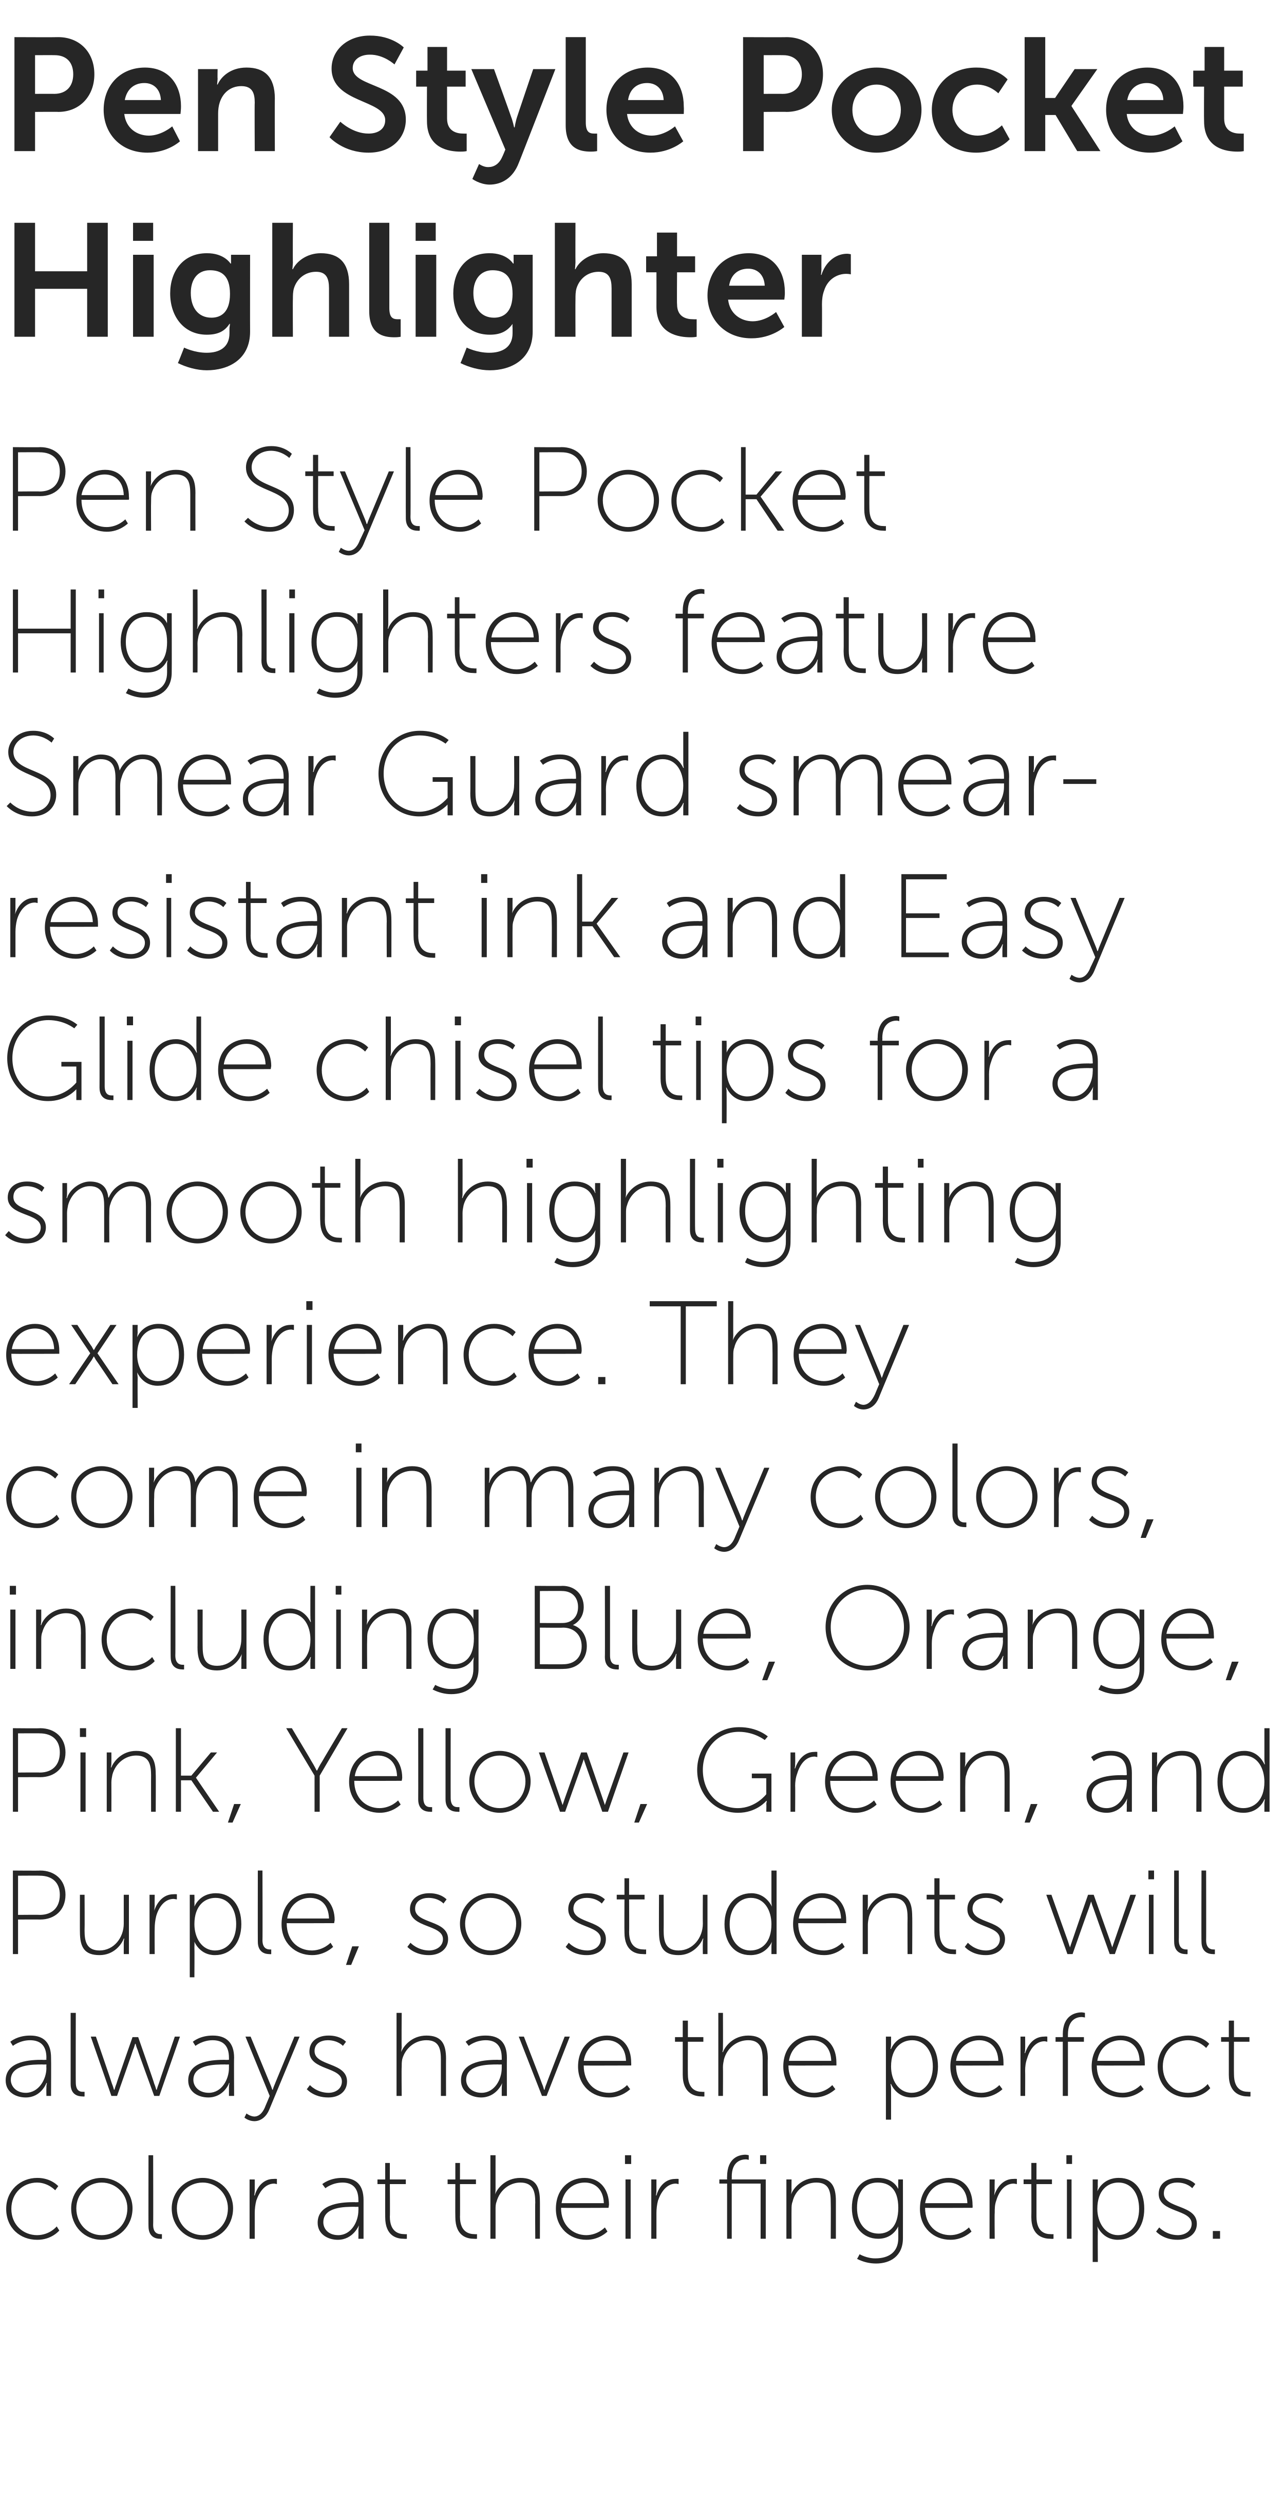
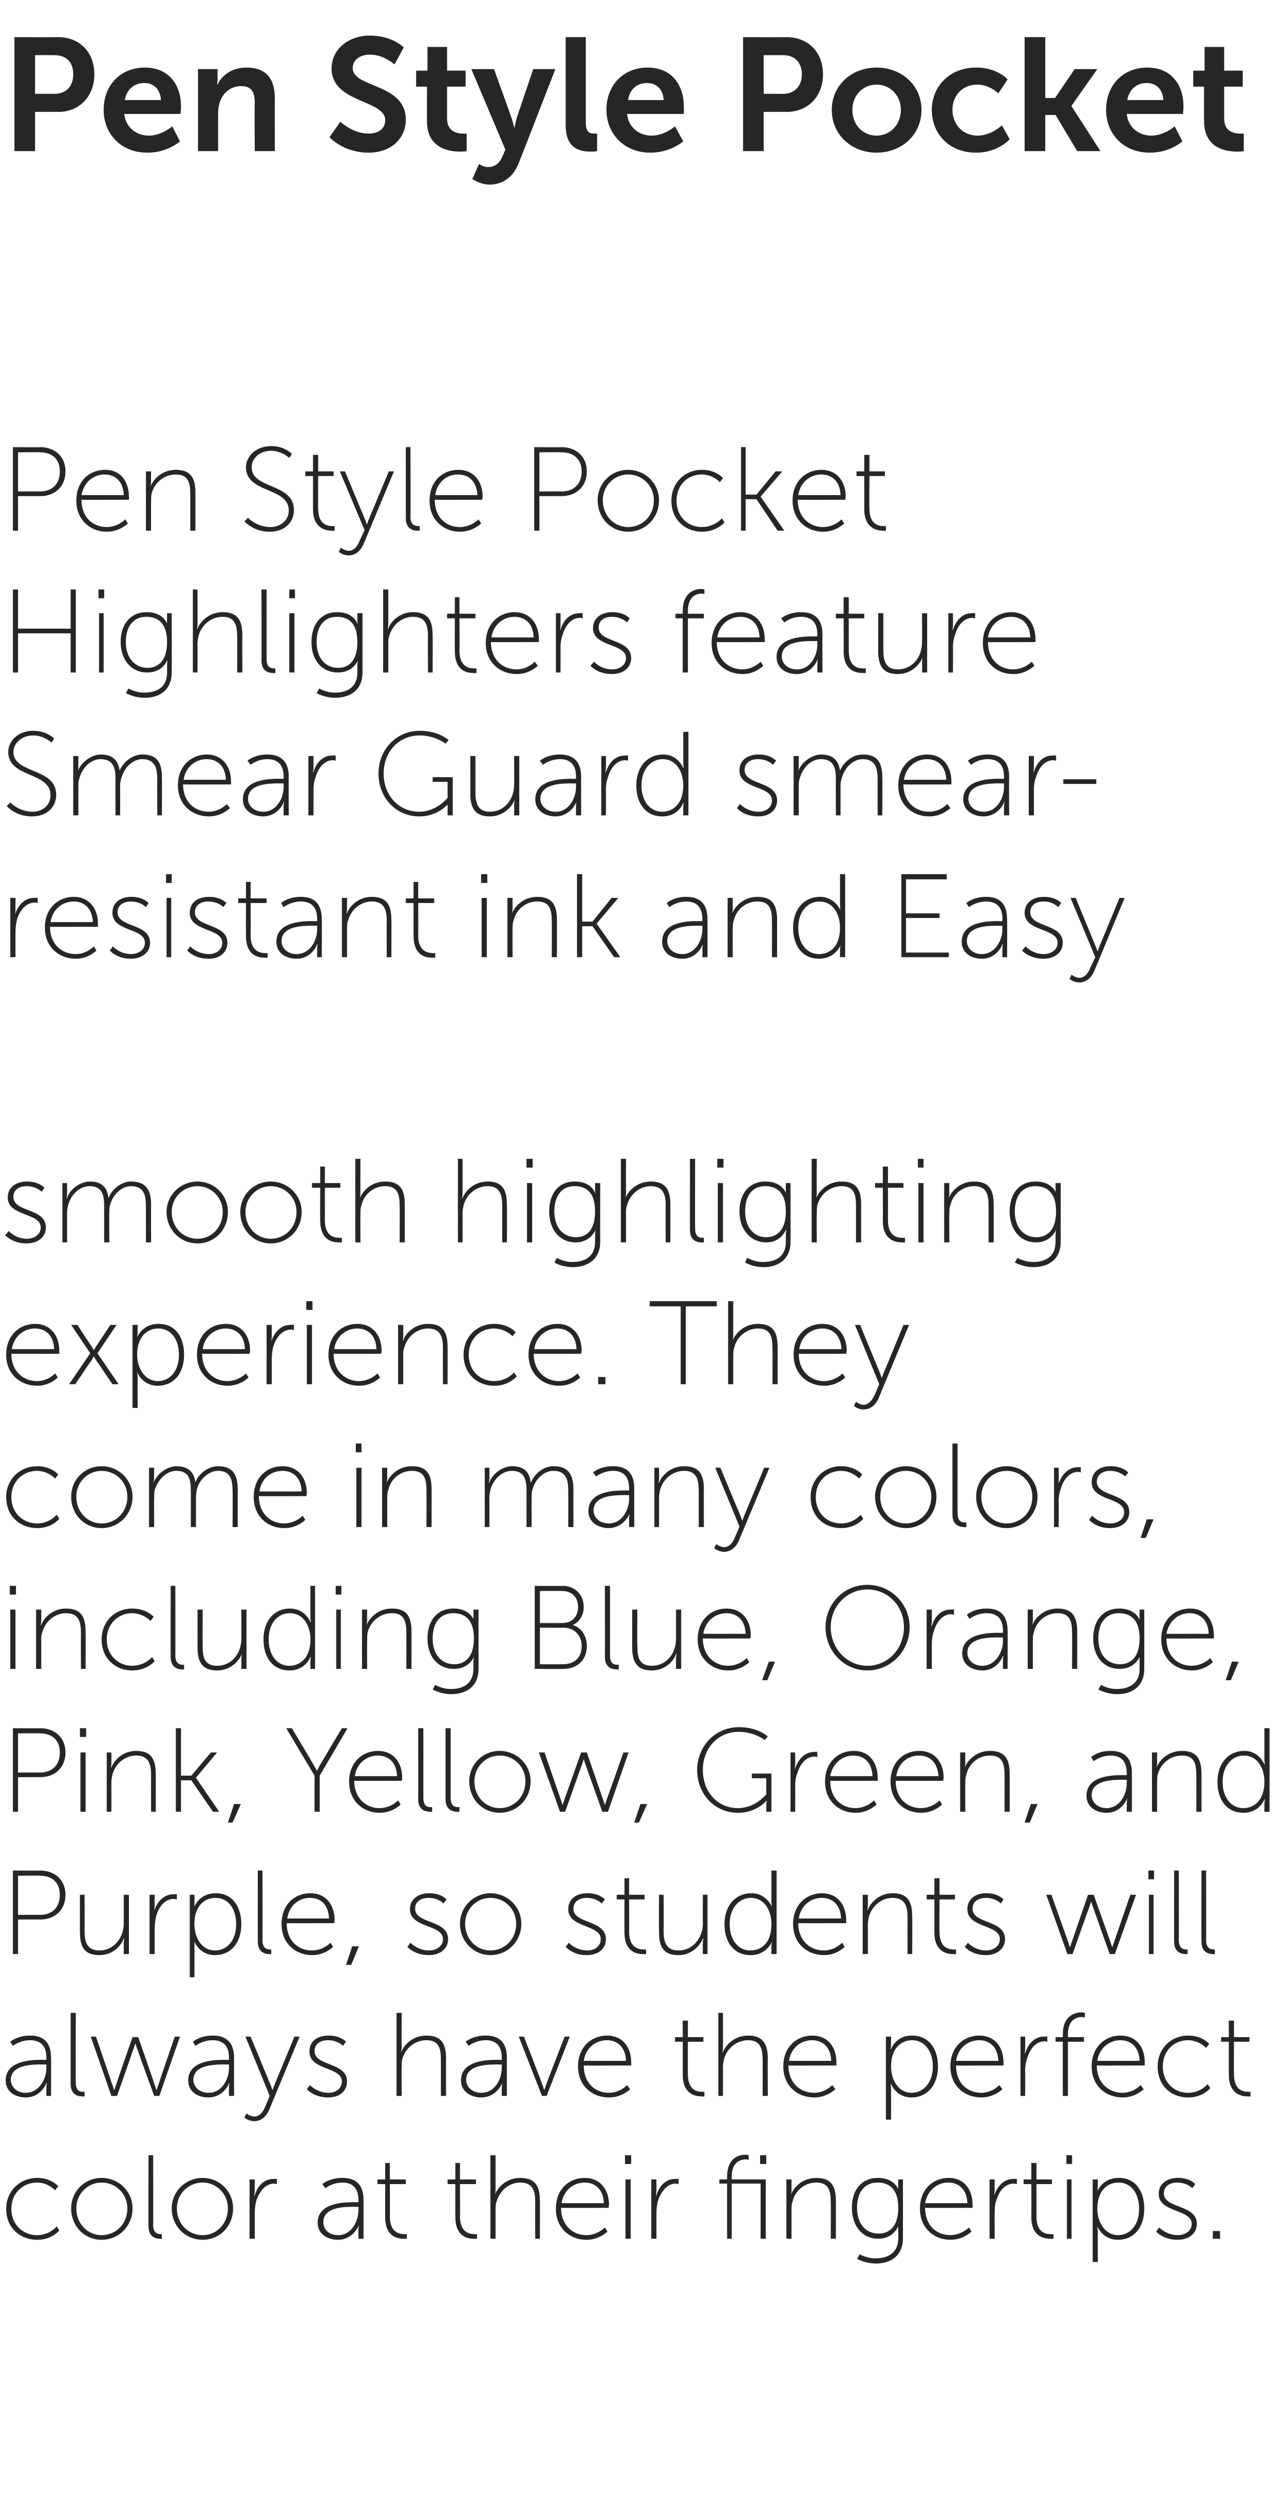
<svg xmlns="http://www.w3.org/2000/svg" version="1.1" width="249px" height="484.8px" viewBox="0 -6 249 484.8" style="top:-6px">
  <desc>Pen Style Pocket Highlighter Pen Style Pocket Highlighters feature Smear Guard smear resistant ink and Easy Glide chi...</desc>
  <defs />
  <g id="Polygon141930">
    <path d="m7.2 416.3c2.69-.03 4.1 1.6 4.1 1.6l-.6.8s-1.34-1.48-3.5-1.5c-2.7 0-5 2-5 5.1c0 3.1 2.3 5.1 5 5.1c2.48-.02 3.8-1.7 3.8-1.7l.5.8s-1.49 1.83-4.3 1.8c-3.3 0-6-2.3-6-6c0-3.6 2.8-6 6-6zm12.5 0c3.3 0 6 2.6 6 5.9c0 3.5-2.7 6.1-6 6.1c-3.3 0-5.9-2.6-5.9-6.1c0-3.3 2.6-5.9 5.9-5.9zm0 11.1c2.8 0 5-2.2 5-5.2c0-2.8-2.2-5-5-5c-2.7 0-4.9 2.2-4.9 5c0 3 2.2 5.2 4.9 5.2zm9.1-15.5h.9s.04 13.53 0 13.5c0 1.6.9 1.8 1.4 1.8c.18.02.3 0 .3 0v.9s-.17.04-.4 0c-.6 0-2.2-.2-2.2-2.4c-.03.03 0-13.8 0-13.8zm10.5 4.4c3.3 0 5.9 2.6 5.9 5.9c0 3.5-2.6 6.1-5.9 6.1c-3.3 0-6-2.6-6-6.1c0-3.3 2.7-5.9 6-5.9zm0 11.1c2.7 0 4.9-2.2 4.9-5.2c0-2.8-2.2-5-4.9-5c-2.8 0-5 2.2-5 5c0 3 2.2 5.2 5 5.2zm9.1-10.8h1v2.1c0 .56-.1 1-.1 1c0 0 .06-.02.1 0c.5-1.8 1.8-3.2 3.6-3.2c.38-.04.7 0 .7 0v1l-.5-.1c-1.8 0-2.9 1.6-3.5 3.3c-.2.8-.3 1.6-.3 2.4v5h-1v-11.5zm20.4 4.4c-.03.04.7 0 .7 0c0 0 .03-.36 0-.4c0-2.5-1.3-3.4-3.1-3.4c-2.02.02-3.3 1.1-3.3 1.1l-.6-.8s1.42-1.23 3.9-1.2c2.7 0 4.1 1.4 4.1 4.3v7.5h-1s.03-1.57 0-1.6c.03-.59.1-1 .1-1c0 0-.03 0 0 0c0 0-1.1 2.8-4.1 2.8c-1.8 0-3.9-1-3.9-3.3c0-3.9 5.1-4 7.2-4zm-3.2 6.4c2.5 0 3.9-2.6 3.9-4.8c.03-.05 0-.7 0-.7c0 0-.71.03-.7 0c-2 0-6.1 0-6.1 3c0 1.2.9 2.5 2.9 2.5zm9.1-9.9h-1.5v-.9h1.5v-3.2h.9v3.2h3.1v.9h-3.1s.05 6.32 0 6.3c0 3.1 1.9 3.4 2.8 3.4c.31.04.5 0 .5 0v.9s-.22.04-.6 0c-1.2 0-3.6-.4-3.6-4.2c-.02-.01 0-6.4 0-6.4zm13.6 0h-1.5v-.9h1.5v-3.2h.9v3.2h3.1v.9h-3.1s.04 6.32 0 6.3c0 3.1 1.9 3.4 2.8 3.4c.3.04.5 0 .5 0v.9s-.22.04-.6 0c-1.2 0-3.6-.4-3.6-4.2c-.03-.01 0-6.4 0-6.4zm6.8-5.6h1s-.01 6.67 0 6.7c-.01.5-.1.9-.1.9c0 0 .05.02 0 0c.4-1.1 2-3.2 4.9-3.2c3 0 3.8 1.7 3.8 4.5c.02-.04 0 7.3 0 7.3h-.9s-.05-7 0-7c0-2-.3-3.9-2.9-3.9c-2.1 0-4 1.5-4.6 3.7c-.2.5-.2 1-.2 1.5v5.7h-1v-16.2zm18.3 4.4c3.1 0 4.7 2.4 4.7 5.2c-.02.27-.1.6-.1.6c0 0-9.19.04-9.2 0c0 3.4 2.3 5.3 4.9 5.3c2.24-.02 3.6-1.5 3.6-1.5l.5.8s-1.58 1.63-4.1 1.6c-3.2 0-5.9-2.3-5.9-6c0-3.9 2.6-6 5.6-6zm3.7 4.9c-.1-2.8-1.8-4-3.7-4c-2.1 0-4.1 1.4-4.5 4h8.2zm4.1-9.3h1.2v1.7h-1.2v-1.7zm.1 4.7h1v11.5h-1v-11.5zm5 0h1v2.1c0 .56-.1 1-.1 1c0 0 .06-.02.1 0c.5-1.8 1.8-3.2 3.6-3.2c.38-.04.7 0 .7 0v1l-.5-.1c-1.8 0-2.9 1.6-3.5 3.3c-.2.8-.3 1.6-.3 2.4v5h-1v-11.5zm21.2.8h-5.6v10.7h-.9v-10.7h-1.5v-.8h1.5s-.03-.51 0-.5c0-3.8 2.4-4.3 3.6-4.3c.37.03.6.1.6.1v.9s-.21-.07-.5-.1c-1 0-2.8.4-2.8 3.4c.03-.03 0 .5 0 .5h6.6v11.5h-1v-10.7zm-.1-5.5h1.2v1.7h-1.2v-1.7zm5.1 4.7h1s-.02 1.97 0 2c-.02.5-.1.9-.1.9c0 0 .03.02 0 0c.4-1.1 2-3.2 4.9-3.2c3 0 3.8 1.7 3.8 4.5v7.3h-1s.04-7 0-7c0-2-.2-3.9-2.8-3.9c-2.2 0-4.1 1.5-4.6 3.7c-.2.5-.2 1-.2 1.5c-.02.04 0 5.7 0 5.7h-1v-11.5zm17.3 15.3c2.4 0 4.4-1.1 4.4-3.9v-1.4c-.05-.48 0-.9 0-.9c-.7 1.4-2 2.4-3.9 2.4c-3 0-5.1-2.4-5.1-6c0-3.6 2-5.8 5-5.8c3.24-.03 4 2.2 4 2.2c0 0-.05-.13 0-.4c-.05-.01 0-1.5 0-1.5h.9s.02 11.38 0 11.4c0 3.5-2.5 4.9-5.2 4.9c-1.3 0-2.5-.3-3.7-.9c.04-.02.5-.9.5-.9c0 0 1.43.84 3.1.8zm4.4-9.8c0-3.7-1.8-4.9-4-4.9c-2.5 0-4 1.8-4 4.9c0 3.1 1.7 5 4.2 5c2 0 3.8-1.3 3.8-5zm9.8-5.8c3.1 0 4.6 2.4 4.6 5.2c.04.27 0 .6 0 .6c0 0-9.22.04-9.2 0c0 3.4 2.2 5.3 4.9 5.3c2.21-.02 3.6-1.5 3.6-1.5l.5.8s-1.62 1.63-4.1 1.6c-3.2 0-5.9-2.3-5.9-6c0-3.9 2.6-6 5.6-6zm3.6 4.9c-.1-2.8-1.8-4-3.7-4c-2.1 0-4 1.4-4.5 4h8.2zm4.3-4.6h1s-.05 2.14 0 2.1l-.1 1s.01-.02 0 0c.6-1.8 1.9-3.2 3.7-3.2c.33-.04.7 0 .7 0v1l-.6-.1c-1.8 0-2.9 1.6-3.4 3.3c-.3.8-.3 1.6-.3 2.4c-.05-.02 0 5 0 5h-1v-11.5zm8.1.9h-1.5v-.9h1.5v-3.2h1v3.2h3v.9h-3v6.3c0 3.1 1.8 3.4 2.7 3.4c.35.04.6 0 .6 0v.9s-.27.04-.6 0c-1.2 0-3.7-.4-3.7-4.2c.03-.01 0-6.4 0-6.4zm6.8-5.6h1.1v1.7h-1.1v-1.7zm.1 4.7h.9v11.5h-.9v-11.5zm5 0h1s-.04 1.33 0 1.3c-.04.56-.1 1-.1 1c0 0 .98-2.63 4.2-2.6c3.1 0 4.9 2.4 4.9 6c0 3.7-2.1 6-5.1 6c-2.95.03-4-2.6-4-2.6c0 0 .06.44.1 1c-.04.04 0 5.9 0 5.9h-1v-16zm4.9 10.8c2.3 0 4.1-1.9 4.1-5.1c0-3.1-1.6-5.1-4-5.1c-2.1 0-4.1 1.5-4.1 5.1c0 2.6 1.5 5.1 4 5.1zm8-1.5s1.33 1.48 3.6 1.5c1.4 0 2.7-.8 2.7-2.2c0-2.9-6.4-2.1-6.4-5.8c0-2.1 1.8-3.1 3.7-3.1c2.36-.03 3.4 1.2 3.4 1.2l-.6.8s-.9-1.08-2.9-1.1c-1.3 0-2.6.6-2.6 2.1c0 3 6.4 2.1 6.4 5.9c0 1.9-1.6 3.1-3.7 3.1c-2.8.03-4.2-1.6-4.2-1.6l.6-.8zm10.4.7h1.4v1.5h-1.4v-1.5z" stroke="none" fill="#262626" />
  </g>
  <g id="Polygon141929">
    <path d="m8.2 393.4c.01.04.8 0 .8 0c0 0-.03-.36 0-.4c0-2.5-1.3-3.4-3.2-3.4c-1.98.02-3.3 1.1-3.3 1.1l-.5-.8s1.36-1.23 3.9-1.2c2.6 0 4 1.4 4 4.3c.04.02 0 7.4 0 7.4h-.9s-.03-1.47 0-1.5c-.03-.59.1-1 .1-1h-.1s-1 2.8-4 2.8c-1.9 0-3.9-1-3.9-3.3c0-3.9 5.1-4 7.1-4zM5 399.8c2.5 0 4-2.6 4-4.8c-.03-.05 0-.7 0-.7c0 0-.77.03-.8 0c-1.9 0-6.1 0-6.1 3c0 1.2 1 2.5 2.9 2.5zm8.7-15.5h1s-.03 13.53 0 13.5c0 1.6.8 1.8 1.3 1.8c.21.02.4 0 .4 0v.9s-.23.04-.4 0c-.7 0-2.3-.2-2.3-2.4v-13.8zm3.9 4.6h1s3.13 9.07 3.1 9.1c.22.52.4 1.2.4 1.2h.1s.18-.68.4-1.2c-.04-.03 3.1-9 3.1-9h1.1s3.15 8.97 3.1 9c.23.52.4 1.2.4 1.2h.1s.17-.66.4-1.2c-.03-.03 3.1-9.1 3.1-9.1h1l-4 11.5h-1s-3.24-8.87-3.2-8.9c-.25-.53-.4-1.2-.4-1.2h-.1s-.16.67-.4 1.2c.03.03-3.1 8.9-3.1 8.9h-1.1l-4-11.5zm26 4.5c.03.04.8 0 .8 0v-.4c0-2.5-1.3-3.4-3.2-3.4c-1.96.02-3.3 1.1-3.3 1.1l-.5-.8s1.38-1.23 3.9-1.2c2.6 0 4.1 1.4 4.1 4.3c-.04.02 0 7.4 0 7.4h-1v-1.5c-.01-.59.1-1 .1-1h-.1c.1 0-1 2.8-4 2.8c-1.9 0-3.9-1-3.9-3.3c0-3.9 5.1-4 7.1-4zm-3.1 6.4c2.5 0 3.9-2.6 3.9-4.8v-.7s-.75.03-.7 0c-2 0-6.2 0-6.2 3c0 1.2 1 2.5 3 2.5zm7.3 4s.68.56 1.5.6c1.1 0 1.8-1 2.2-2.1c.02-.01.8-1.9.8-1.9l-4.7-11.5h1l3.8 9.2c.25.58.4 1.1.4 1.1h.1s.14-.52.4-1.1c-.03.03 3.8-9.2 3.8-9.2h1l-5.9 14.2c-.5 1.2-1.5 2.2-2.9 2.2c-1.14-.02-1.9-.7-1.9-.7l.4-.8zm12.3-5.5s1.31 1.48 3.6 1.5c1.4 0 2.6-.8 2.6-2.2c0-2.9-6.3-2.1-6.3-5.8c0-2.1 1.7-3.1 3.7-3.1c2.33-.03 3.4 1.2 3.4 1.2l-.6.8s-.93-1.08-2.9-1.1c-1.3 0-2.6.6-2.6 2.1c0 3 6.3 2.1 6.3 5.9c0 1.9-1.5 3.1-3.6 3.1c-2.82.03-4.2-1.6-4.2-1.6l.6-.8zm16.8-14h1s-.05 6.67 0 6.7l-.1.9s.01.02 0 0c.4-1.1 2-3.2 4.9-3.2c3 0 3.8 1.7 3.8 4.5c-.02-.04 0 7.2 0 7.2h-1v-6.9c0-2-.2-3.9-2.8-3.9c-2.2 0-4.1 1.5-4.7 3.7c-.1.5-.1 1-.1 1.5c-.05.04 0 5.6 0 5.6h-1v-16.1zm19.7 9.1c-.05.04.7 0 .7 0v-.4c0-2.5-1.3-3.4-3.1-3.4c-2.04.02-3.3 1.1-3.3 1.1l-.6-.8s1.4-1.23 3.9-1.2c2.7 0 4.1 1.4 4.1 4.3c-.02.02 0 7.4 0 7.4h-1v-1.5c.01-.59.1-1 .1-1c0 0-.04 0 0 0c0 0-1.1 2.8-4.1 2.8c-1.8 0-3.9-1-3.9-3.3c0-3.9 5.1-4 7.2-4zm-3.2 6.4c2.5 0 3.9-2.6 3.9-4.8v-.7s-.72.03-.7 0c-2 0-6.2 0-6.2 3c0 1.2 1 2.5 3 2.5zm7.2-10.9h1s3.53 9.07 3.5 9.1c.24.52.4 1.2.4 1.2h.1s.15-.68.4-1.2c-.04-.03 3.5-9.1 3.5-9.1h1l-4.5 11.5h-.9l-4.5-11.5zm17.1-.2c3.2 0 4.7 2.4 4.7 5.2c.03.27 0 .6 0 .6c0 0-9.24.04-9.2 0c0 3.4 2.2 5.3 4.9 5.3c2.19-.02 3.5-1.5 3.5-1.5l.6.8s-1.64 1.63-4.1 1.6c-3.3 0-6-2.3-6-6c0-3.9 2.7-6 5.6-6zm3.7 4.9c-.1-2.8-1.8-4-3.7-4c-2.1 0-4.1 1.4-4.5 4h8.2zm11-3.7h-1.5v-.9h1.5v-3.2h1v3.2h3v.9h-3s-.03 6.32 0 6.3c0 3.1 1.8 3.4 2.7 3.4c.33.04.5 0 .5 0v.9s-.19.04-.5 0c-1.2 0-3.7-.4-3.7-4.2v-6.4zm6.9-5.6h.9s.03 6.67 0 6.7c.03.5-.1.9-.1.9c0 0 .08.02.1 0c.4-1.1 2-3.2 4.9-3.2c2.9 0 3.8 1.7 3.8 4.5c-.05-.04 0 7.2 0 7.2h-1v-6.9c0-2-.3-3.9-2.8-3.9c-2.2 0-4.1 1.5-4.7 3.7c-.1.5-.2 1-.2 1.5c.03.04 0 5.6 0 5.6h-.9v-16.1zm18.2 4.4c3.2 0 4.7 2.4 4.7 5.2c.02.27 0 .6 0 .6c0 0-9.25.04-9.3 0c0 3.4 2.3 5.3 5 5.3c2.18-.02 3.5-1.5 3.5-1.5l.6.8s-1.65 1.63-4.1 1.6c-3.3 0-6-2.3-6-6c0-3.9 2.7-6 5.6-6zm3.7 4.9c-.1-2.8-1.8-4-3.7-4c-2.1 0-4.1 1.4-4.5 4h8.2zm10.6-4.7h1v1.4c0 .56-.1 1-.1 1h.1s.92-2.63 4.1-2.6c3.1 0 5 2.4 5 6c0 3.7-2.2 6-5.1 6c-3.01.03-4-2.6-4-2.6h-.1s.1.44.1 1v5.9h-1v-16.1zm5 10.9c2.2 0 4.1-1.9 4.1-5.1c0-3.1-1.7-5.1-4-5.1c-2.1 0-4.1 1.5-4.1 5.1c0 2.6 1.4 5.1 4 5.1zm13.1-11.1c3.2 0 4.7 2.4 4.7 5.2c.02.27 0 .6 0 .6c0 0-9.25.04-9.2 0c0 3.4 2.2 5.3 4.9 5.3c2.18-.02 3.5-1.5 3.5-1.5l.6.8s-1.64 1.63-4.1 1.6c-3.3 0-6-2.3-6-6c0-3.9 2.7-6 5.6-6zm3.7 4.9c-.1-2.8-1.8-4-3.7-4c-2.1 0-4.1 1.4-4.5 4h8.2zm4.3-4.7h.9s.03 2.24 0 2.2c.03.56-.1 1-.1 1c0 0 .09-.02.1 0c.6-1.8 1.8-3.2 3.7-3.2c.31-.04.6 0 .6 0v1l-.5-.1c-1.8 0-2.9 1.6-3.4 3.3c-.3.8-.4 1.6-.4 2.4c.03-.02 0 4.9 0 4.9h-.9v-11.5zm8.2 1h-1.4v-.9h1.4s.02-.51 0-.5c0-3.8 2.5-4.3 3.7-4.3c.33.03.6.1.6.1v.9s-.25-.07-.6-.1c-.9 0-2.7.4-2.7 3.4v.5h3.1v.9h-3.1v10.5h-1v-10.5zm11.2-1.2c3.2 0 4.7 2.4 4.7 5.2c.02.27 0 .6 0 .6c0 0-9.25.04-9.3 0c0 3.4 2.3 5.3 5 5.3c2.18-.02 3.5-1.5 3.5-1.5l.6.8s-1.65 1.63-4.1 1.6c-3.3 0-6-2.3-6-6c0-3.9 2.7-6 5.6-6zm3.7 4.9c-.1-2.8-1.8-4-3.7-4c-2.1 0-4.1 1.4-4.5 4h8.2zm9.4-4.9c2.73-.03 4.1 1.6 4.1 1.6l-.6.8s-1.3-1.48-3.5-1.5c-2.7 0-4.9 2-4.9 5.1c0 3.1 2.2 5.1 4.9 5.1c2.52-.02 3.8-1.7 3.8-1.7l.5.8s-1.46 1.83-4.3 1.8c-3.3 0-5.9-2.3-5.9-6c0-3.6 2.7-6 5.9-6zm7.9 1.2h-1.5v-.9h1.5v-3.2h1v3.2h3v.9h-3s-.03 6.32 0 6.3c0 3.1 1.8 3.4 2.7 3.4c.32.04.5 0 .5 0v.9s-.2.04-.5 0c-1.2 0-3.7-.4-3.7-4.2v-6.4z" stroke="none" fill="#262626" />
  </g>
  <g id="Polygon141928">
    <path d="m2.5 356.7s5.27.05 5.3 0c2.8 0 4.9 1.8 4.9 4.7c0 3-2.1 4.8-4.9 4.8c-.03-.02-4.3 0-4.3 0v6.7h-1v-16.2zm5.2 8.6c2.4 0 3.9-1.4 3.9-3.9c0-2.4-1.5-3.7-3.9-3.7c.03-.03-4.2 0-4.2 0v7.6s4.23-.04 4.2 0zm7.8-3.9h.9s.04 6.9 0 6.9c0 2 .3 3.9 2.9 3.9c2.8 0 4.7-2.5 4.7-5.2v-5.6h1v11.5h-1v-2.1c-.01-.5.1-.9.1-.9c0 0-.07-.02-.1 0c-.4 1.1-1.9 3.2-4.7 3.2c-2.9 0-3.8-1.5-3.8-4.5c-.02.04 0-7.2 0-7.2zm13.5 0h1s-.03 2.14 0 2.1c-.03.56-.1 1-.1 1c0 0 .02-.02 0 0c.6-1.8 1.9-3.2 3.7-3.2c.35-.04.7 0 .7 0v1l-.6-.1c-1.8 0-2.9 1.6-3.4 3.3c-.2.8-.3 1.6-.3 2.4c-.03-.02 0 5 0 5h-1v-11.5zm7.8 0h.9s.04 1.33 0 1.3c.04.56 0 1 0 1c0 0 .96-2.63 4.2-2.6c3 0 4.9 2.4 4.9 6c0 3.7-2.1 6-5.1 6c-2.97.03-4-2.6-4-2.6c0 0 .04.44 0 1c.04.04 0 5.9 0 5.9h-.9v-16zm4.9 10.8c2.3 0 4.1-1.9 4.1-5.1c0-3.1-1.6-5.1-4-5.1c-2.1 0-4.1 1.5-4.1 5.1c0 2.6 1.4 5.1 4 5.1zm8.3-15.5h.9s.04 13.53 0 13.5c0 1.6.9 1.8 1.4 1.8c.19.02.3 0 .3 0v.9s-.16.04-.4 0c-.6 0-2.2-.2-2.2-2.4c-.02.03 0-13.8 0-13.8zm10.2 4.4c3.1 0 4.7 2.4 4.7 5.2l-.1.6s-9.21.04-9.2 0c0 3.4 2.2 5.3 4.9 5.3c2.22-.02 3.6-1.5 3.6-1.5l.5.8s-1.6 1.63-4.1 1.6c-3.2 0-5.9-2.3-5.9-6c0-3.9 2.6-6 5.6-6zm3.6 4.9c-.1-2.8-1.7-4-3.7-4c-2.1 0-4 1.4-4.4 4h8.1zm4.5 5.4h1.3l-1.5 3.6h-1l1.2-3.6zm11.3-.7s1.34 1.48 3.6 1.5c1.4 0 2.7-.8 2.7-2.2c0-2.9-6.4-2.1-6.4-5.8c0-2.1 1.8-3.1 3.7-3.1c2.36-.03 3.4 1.2 3.4 1.2l-.6.8s-.9-1.08-2.9-1.1c-1.3 0-2.6.6-2.6 2.1c0 3 6.4 2.1 6.4 5.9c0 1.9-1.6 3.1-3.7 3.1c-2.79.03-4.2-1.6-4.2-1.6l.6-.8zm15.5-9.6c3.3 0 6 2.6 6 5.9c0 3.5-2.7 6.1-6 6.1c-3.2 0-5.9-2.6-5.9-6.1c0-3.3 2.7-5.9 5.9-5.9zm0 11.1c2.8 0 5-2.2 5-5.2c0-2.8-2.2-5-5-5c-2.7 0-4.9 2.2-4.9 5c0 3 2.2 5.2 4.9 5.2zm15.2-1.5s1.29 1.48 3.6 1.5c1.4 0 2.6-.8 2.6-2.2c0-2.9-6.3-2.1-6.3-5.8c0-2.1 1.7-3.1 3.7-3.1c2.32-.03 3.4 1.2 3.4 1.2l-.6.8s-.94-1.08-2.9-1.1c-1.3 0-2.6.6-2.6 2.1c0 3 6.3 2.1 6.3 5.9c0 1.9-1.5 3.1-3.7 3.1c-2.73.03-4.1-1.6-4.1-1.6l.6-.8zm10.8-8.4h-1.5v-.9h1.5v-3.2h.9v3.2h3v.9h-3s.04 6.32 0 6.3c0 3.1 1.9 3.4 2.8 3.4c.3.04.5 0 .5 0v.9s-.23.04-.6 0c-1.2 0-3.6-.4-3.6-4.2c-.03-.01 0-6.4 0-6.4zm6.7-.9h.9s.03 6.9 0 6.9c0 2 .3 3.9 2.9 3.9c2.8 0 4.7-2.5 4.7-5.2c-.03-.04 0-5.6 0-5.6h.9v11.5h-.9s-.03-2.07 0-2.1c-.03-.5.1-.9.1-.9c0 0-.08-.02-.1 0c-.4 1.1-2 3.2-4.7 3.2c-2.9 0-3.8-1.5-3.8-4.5c-.04.04 0-7.2 0-7.2zm17.9-.3c2.88-.03 4 2.6 4 2.6c0 0-.09-.44-.1-1v-6h1v16.2h-1v-1.5c.01-.53.1-.9.1-.9c0 0-1.03 2.63-4.2 2.6c-3.1 0-5-2.4-5-6c0-3.7 2.2-6 5.2-6zm-.2 11.1c2.2 0 4.1-1.5 4.1-5.1c0-2.6-1.3-5.1-4-5.1c-2.2 0-4.1 1.9-4.1 5.1c0 3.1 1.7 5.1 4 5.1zm13.9-11.1c3.1 0 4.7 2.4 4.7 5.2v.6s-9.27.04-9.3 0c0 3.4 2.3 5.3 5 5.3c2.16-.02 3.5-1.5 3.5-1.5l.5.8s-1.56 1.63-4 1.6c-3.3 0-6-2.3-6-6c0-3.9 2.7-6 5.6-6zm3.7 4.9c-.1-2.8-1.8-4-3.7-4c-2.1 0-4.1 1.4-4.5 4h8.2zm4.2-4.6h1v2c.01.5-.1.9-.1.9c0 0 .07.02.1 0c.4-1.1 2-3.2 4.8-3.2c3 0 3.8 1.7 3.8 4.5c.04-.04 0 7.3 0 7.3h-.9s-.03-7 0-7c0-2-.3-3.9-2.9-3.9c-2.1 0-4 1.5-4.6 3.7c-.1.5-.2 1-.2 1.5v5.7h-1v-11.5zm13.9.9h-1.5v-.9h1.5v-3.2h1v3.2h3v.9h-3s-.04 6.32 0 6.3c0 3.1 1.8 3.4 2.7 3.4c.32.04.5 0 .5 0v.9s-.21.04-.6 0c-1.1 0-3.6-.4-3.6-4.2v-6.4zm6.5 8.4s1.27 1.48 3.5 1.5c1.4 0 2.7-.8 2.7-2.2c0-2.9-6.3-2.1-6.3-5.8c0-2.1 1.7-3.1 3.6-3.1c2.39-.03 3.4 1.2 3.4 1.2l-.5.8s-.97-1.08-2.9-1.1c-1.3 0-2.6.6-2.6 2.1c0 3 6.3 2.1 6.3 5.9c0 1.9-1.6 3.1-3.7 3.1c-2.76.03-4.1-1.6-4.1-1.6l.6-.8zm15.2-9.3h1s3.17 8.97 3.2 9c.15.52.4 1.2.4 1.2c0 0 .21-.68.4-1.2c-.01-.03 3.1-9 3.1-9h1.1l3.2 9c.16.52.4 1.2.4 1.2c0 0 .2-.66.4-1.2l3.1-9h1.1l-4.1 11.5h-1s-3.21-8.97-3.2-9c-.22-.53-.4-1.2-.4-1.2l-.4 1.2c-.04.03-3.2 9-3.2 9h-1l-4.1-11.5zm19.8-4.7h1.1v1.7h-1.1v-1.7zm.1 4.7h.9v11.5h-.9v-11.5zm4.9-4.7h.9s.04 13.53 0 13.5c0 1.6.9 1.8 1.4 1.8c.18.02.3 0 .3 0v.9s-.17.04-.4 0c-.6 0-2.2-.2-2.2-2.4c-.03.03 0-13.8 0-13.8zm5.3 0h.9s.03 13.53 0 13.5c0 1.6.9 1.8 1.4 1.8c.17.02.3 0 .3 0v.9s-.18.04-.4 0c-.6 0-2.2-.2-2.2-2.4c-.04.03 0-13.8 0-13.8z" stroke="none" fill="#262626" />
  </g>
  <g id="Polygon141927">
    <path d="m2.5 329.1s5.27.05 5.3 0c2.8 0 4.9 1.8 4.9 4.7c0 3-2.1 4.8-4.9 4.8c-.03-.02-4.3 0-4.3 0v6.7h-1v-16.2zm5.2 8.6c2.4 0 3.9-1.4 3.9-3.9c0-2.4-1.5-3.7-3.9-3.7c.03-.03-4.2 0-4.2 0v7.6s4.23-.04 4.2 0zm7.8-8.6h1.2v1.7h-1.2v-1.7zm.1 4.7h1v11.5h-1v-11.5zm5.1 0h.9s.02 1.97 0 2c.02.5-.1.9-.1.9c0 0 .07.02.1 0c.4-1.1 2-3.2 4.8-3.2c3 0 3.8 1.7 3.8 4.5c.04-.04 0 7.3 0 7.3h-.9s-.02-7 0-7c0-2-.3-3.9-2.9-3.9c-2.1 0-4 1.5-4.6 3.7c-.1.5-.2 1-.2 1.5c.02.04 0 5.7 0 5.7h-.9v-11.5zm13.4-4.7h1v9.2h2l3.8-4.5h1.2l-4.1 4.9l4.5 6.6h-1.2l-4.2-6.1h-2v6.1h-1v-16.2zm11.3 14.7h1.3l-1.6 3.6h-.9l1.2-3.6zm15.6-5.5l-5.5-9.2h1.1s3.84 6.4 3.8 6.4c.5.78 1 1.8 1 1.8h.1s.48-1.02 1-1.8c-.03 0 3.8-6.4 3.8-6.4h1.1l-5.4 9.2v7h-1v-7zm12.3-4.8c3.1 0 4.7 2.4 4.7 5.2c-.01.27-.1.6-.1.6c0 0-9.18.04-9.2 0c0 3.4 2.3 5.3 4.9 5.3c2.25-.02 3.6-1.5 3.6-1.5l.5.8s-1.57 1.63-4.1 1.6c-3.2 0-5.9-2.3-5.9-6c0-3.9 2.7-6 5.6-6zm3.7 4.9c-.1-2.8-1.8-4-3.7-4c-2.1 0-4.1 1.4-4.5 4h8.2zm4.1-9.3h1v13.5c0 1.6.8 1.8 1.3 1.8c.23.02.4 0 .4 0v.9s-.22.04-.4 0c-.7 0-2.3-.2-2.3-2.4c.02.03 0-13.8 0-13.8zm5.3 0h1s-.02 13.53 0 13.5c0 1.6.8 1.8 1.3 1.8c.22.02.4 0 .4 0v.9s-.23.04-.4 0c-.7 0-2.3-.2-2.3-2.4v-13.8zm10.5 4.4c3.3 0 6 2.6 6 5.9c0 3.5-2.7 6.1-6 6.1c-3.3 0-5.9-2.6-5.9-6.1c0-3.3 2.6-5.9 5.9-5.9zm0 11.1c2.8 0 5-2.2 5-5.2c0-2.8-2.2-5-5-5c-2.7 0-4.9 2.2-4.9 5c0 3 2.2 5.2 4.9 5.2zm7.6-10.8h1.1l3.1 9l.4 1.2s.24-.68.4-1.2l3.2-9h1.1s3.11 8.97 3.1 9c.19.52.4 1.2.4 1.2l.4-1.2c.04-.03 3.2-9 3.2-9h1l-4 11.5h-1.1l-3.2-9c-.19-.53-.4-1.2-.4-1.2c0 0-.2.67-.4 1.2l-3.2 9h-1l-4.1-11.5zm19.7 10h1.3l-1.6 3.6h-.9l1.2-3.6zm19.1-14.9c3.6-.03 5.6 1.8 5.6 1.8l-.6.7s-1.95-1.58-5-1.6c-4.1 0-7 3.2-7 7.4c0 4.2 2.8 7.4 6.8 7.4c3.48-.02 5.5-2.7 5.5-2.7v-3.1h-2.8v-.9h3.8v7.4h-1s.05-1.45 0-1.5l.1-.6h-.1s-1.91 2.33-5.5 2.3c-4.5 0-7.9-3.6-7.9-8.3c0-4.6 3.5-8.3 8.1-8.3zm10 4.9h.9s.04 2.14 0 2.1c.04.56-.1 1-.1 1c0 0 .09-.02.1 0c.6-1.8 1.9-3.2 3.7-3.2c.32-.04.6 0 .6 0v1l-.5-.1c-1.8 0-2.9 1.6-3.4 3.3c-.3.8-.4 1.6-.4 2.4c.04-.02 0 5 0 5h-.9v-11.5zm12.3-.3c3.1 0 4.6 2.4 4.6 5.2c.04.27 0 .6 0 .6c0 0-9.22.04-9.2 0c0 3.4 2.2 5.3 4.9 5.3c2.21-.02 3.6-1.5 3.6-1.5l.5.8s-1.62 1.63-4.1 1.6c-3.2 0-5.9-2.3-5.9-6c0-3.9 2.6-6 5.6-6zm3.6 4.9c-.1-2.8-1.8-4-3.7-4c-2.1 0-4 1.4-4.5 4h8.2zm9.1-4.9c3.1 0 4.7 2.4 4.7 5.2l-.1.6s-9.21.04-9.2 0c0 3.4 2.2 5.3 4.9 5.3c2.22-.02 3.6-1.5 3.6-1.5l.5.8s-1.6 1.63-4.1 1.6c-3.2 0-5.9-2.3-5.9-6c0-3.9 2.6-6 5.6-6zm3.7 4.9c-.2-2.8-1.8-4-3.8-4c-2.1 0-4 1.4-4.4 4h8.2zm4.2-4.6h1s-.03 1.97 0 2c-.03.5-.1.9-.1.9c0 0 .03.02 0 0c.4-1.1 2-3.2 4.9-3.2c3 0 3.8 1.7 3.8 4.5v7.3h-1s.03-7 0-7c0-2-.2-3.9-2.8-3.9c-2.2 0-4.1 1.5-4.6 3.7c-.2.5-.2 1-.2 1.5c-.03.04 0 5.7 0 5.7h-1v-11.5zm13.7 10h1.3l-1.5 3.6h-1l1.2-3.6zm17.9-5.6c-.01.04.7 0 .7 0c0 0 .04-.36 0-.4c0-2.5-1.3-3.4-3.1-3.4c-2.01.02-3.3 1.1-3.3 1.1l-.5-.8s1.33-1.23 3.8-1.2c2.7 0 4.1 1.4 4.1 4.3v7.5h-1s.04-1.57 0-1.6c.04-.59.1-1 .1-1c0 0-.01 0 0 0c0 0-1 2.8-4 2.8c-1.9 0-3.9-1-3.9-3.3c0-3.9 5-4 7.1-4zm-3.2 6.4c2.5 0 3.9-2.6 3.9-4.8c.04-.05 0-.7 0-.7c0 0-.69.03-.7 0c-1.9 0-6.1 0-6.1 3c0 1.2 1 2.5 2.9 2.5zm8.8-10.8h1s-.04 1.97 0 2c-.04.5-.1.9-.1.9c0 0 .02.02 0 0c.4-1.1 2-3.2 4.9-3.2c3 0 3.8 1.7 3.8 4.5v7.3h-1s.02-7 0-7c0-2-.2-3.9-2.8-3.9c-2.2 0-4.1 1.5-4.7 3.7c-.1.5-.1 1-.1 1.5c-.04.04 0 5.7 0 5.7h-1v-11.5zm17.9-.3c2.87-.03 3.9 2.6 3.9 2.6h.1s-.1-.44-.1-1v-6h1v16.2h-1v-1.5c0-.53.1-.9.1-.9h-.1s-.94 2.63-4.1 2.6c-3.1 0-5-2.4-5-6c0-3.7 2.2-6 5.2-6zm-.2 11.1c2.1 0 4.1-1.5 4.1-5.1c0-2.6-1.3-5.1-4-5.1c-2.2 0-4.1 1.9-4.1 5.1c0 3.1 1.7 5.1 4 5.1z" stroke="none" fill="#262626" />
  </g>
  <g id="Polygon141926">
    <path d="m1.9 301.5h1.2v1.7H1.9v-1.7zm.1 4.6h1v11.5h-1v-11.5zm5 0h1v2.1c0 .5-.1.9-.1.9c0 0 .06.02.1 0c.3-1.1 2-3.2 4.8-3.2c3 0 3.8 1.7 3.8 4.5c.03-.04 0 7.2 0 7.2h-.9s-.04-6.9 0-6.9c0-2-.3-3.9-2.9-3.9c-2.1 0-4 1.5-4.6 3.7c-.2.5-.2 1-.2 1.5v5.6h-1v-11.5zm18.6-.2c2.78-.03 4.2 1.6 4.2 1.6l-.6.8s-1.35-1.48-3.6-1.5c-2.6 0-4.9 2-4.9 5.1c0 3.1 2.3 5.1 4.9 5.1c2.57-.02 3.9-1.7 3.9-1.7l.5.8s-1.5 1.83-4.4 1.8c-3.2 0-5.9-2.3-5.9-6c0-3.6 2.7-6 5.9-6zm7.5-4.4h.9s.04 13.53 0 13.5c0 1.6.9 1.8 1.4 1.8c.18.02.3 0 .3 0v.9s-.17.04-.4 0c-.6 0-2.2-.2-2.2-2.4c-.03.03 0-13.8 0-13.8zm5.2 4.6h1s-.02 7 0 7c0 2 .2 3.9 2.8 3.9c2.9 0 4.7-2.5 4.7-5.2c.03-.04 0-5.7 0-5.7h1v11.5h-1s.03-1.97 0-2c.03-.5.1-.9.1-.9c0 0-.03-.02 0 0c-.4 1.1-2 3.2-4.8 3.2c-2.8 0-3.8-1.5-3.8-4.5c.02.04 0-7.3 0-7.3zm17.9-.2c2.93-.03 4 2.6 4 2.6h.1s-.13-.44-.1-1c-.03.03 0-6 0-6h.9v16.1h-.9s-.03-1.4 0-1.4c-.03-.53.1-.9.1-.9h-.1s-.98 2.63-4.1 2.6c-3.1 0-5-2.4-5-6c0-3.7 2.1-6 5.1-6zm-.1 11.1c2.1 0 4.1-1.5 4.1-5.1c0-2.6-1.3-5.1-4-5.1c-2.3 0-4.1 1.9-4.1 5.1c0 3.1 1.7 5.1 4 5.1zm9-15.5h1.1v1.7h-1.1v-1.7zm.1 4.6h.9v11.5h-.9v-11.5zm5 0h1s-.04 2.07 0 2.1c-.04.5-.1.9-.1.9c0 0 .01.02 0 0c.4-1.1 2-3.2 4.9-3.2c3 0 3.8 1.7 3.8 4.5c-.01-.04 0 7.2 0 7.2h-1s.02-6.9 0-6.9c0-2-.2-3.9-2.8-3.9c-2.2 0-4.1 1.5-4.7 3.7c-.1.5-.1 1-.1 1.5c-.04.04 0 5.6 0 5.6h-1v-11.5zm17.3 15.4c2.4 0 4.3-1.1 4.3-3.9v-1.4c.04-.48.1-.9.1-.9c0 0-.02 0 0 0c-.7 1.4-2 2.3-3.9 2.3c-3 0-5.1-2.3-5.1-5.9c0-3.6 2-5.8 5-5.8c3.22-.03 4 2.2 4 2.2c0 0-.06-.13-.1-.4c.04-.01 0-1.6 0-1.6h1v11.5c0 3.5-2.5 4.9-5.3 4.9c-1.2 0-2.4-.3-3.6-.9c.03-.02.5-.9.5-.9c0 0 1.41.84 3.1.8zm4.4-9.8c0-3.7-1.8-4.9-4-4.9c-2.5 0-4 1.8-4 4.9c0 3.1 1.7 5 4.2 5c2 0 3.8-1.3 3.8-5zm11.8-10.2s5.39.05 5.4 0c2.3 0 4.1 1.6 4.1 4.1c0 1.7-.9 2.9-2.1 3.5c1.6.5 2.7 2 2.7 4.1c0 2.7-1.9 4.4-4.5 4.4c.02.05-5.6 0-5.6 0v-16.1zm5.4 7.2c1.8 0 3-1.2 3-3.1c0-1.9-1.2-3.1-3.1-3.1c.04-.03-4.3 0-4.3 0v6.2s4.36.03 4.4 0zm.1 8c2.2 0 3.6-1.3 3.6-3.5c0-2.2-1.5-3.6-3.6-3.6c0 .05-4.5 0-4.5 0v7.1s4.53.03 4.5 0zm8.1-15.2h1V315c0 1.6.8 1.8 1.4 1.8c.15.02.3 0 .3 0v.9s-.19.04-.4 0c-.7 0-2.3-.2-2.3-2.4c.04.03 0-13.8 0-13.8zm5.3 4.6h1s-.05 7 0 7c0 2 .2 3.9 2.8 3.9c2.9 0 4.7-2.5 4.7-5.2v-5.7h1v11.5h-1v-2c0-.5.1-.9.1-.9c0 0-.06-.02-.1 0c-.3 1.1-1.9 3.2-4.7 3.2c-2.8 0-3.8-1.5-3.8-4.5v-7.3zm18.3-.2c3.1 0 4.7 2.4 4.7 5.2c-.01.27-.1.6-.1.6c0 0-9.18.04-9.2 0c0 3.4 2.3 5.3 4.9 5.3c2.25-.02 3.6-1.5 3.6-1.5l.5.8s-1.58 1.63-4.1 1.6c-3.2 0-5.9-2.3-5.9-6c0-3.9 2.7-6 5.6-6zm3.7 4.9c-.1-2.8-1.8-4-3.7-4c-2.1 0-4.1 1.4-4.5 4h8.2zm4.5 5.4h1.2l-1.5 3.6h-1l1.3-3.6zm19.1-14.9c4.5 0 8.2 3.6 8.2 8.2c0 4.7-3.7 8.4-8.2 8.4c-4.5 0-8.1-3.7-8.1-8.4c0-4.6 3.6-8.2 8.1-8.2zm0 15.7c4 0 7.1-3.3 7.1-7.5c0-4.1-3.1-7.3-7.1-7.3c-3.9 0-7.1 3.2-7.1 7.3c0 4.2 3.2 7.5 7.1 7.5zm11.5-10.9h1s.01 2.24 0 2.2c.01.56-.1 1-.1 1c0 0 .06-.02.1 0c.5-1.8 1.8-3.2 3.6-3.2c.39-.04.7 0 .7 0v1l-.5-.1c-1.8 0-2.9 1.6-3.4 3.3c-.3.8-.4 1.6-.4 2.4v4.9h-1v-11.5zm14 4.5c0 .04.8 0 .8 0c0 0-.04-.36 0-.4c0-2.5-1.3-3.4-3.2-3.4c-1.99.02-3.3 1.1-3.3 1.1l-.5-.8s1.35-1.23 3.9-1.2c2.6 0 4 1.4 4 4.3c.03.02 0 7.4 0 7.4h-.9s-.04-1.47 0-1.5c-.04-.59.1-1 .1-1h-.1s-1 2.8-4 2.8c-1.9 0-3.9-1-3.9-3.3c0-3.9 5.1-4 7.1-4zm-3.2 6.4c2.5 0 4-2.6 4-4.8c-.04-.05 0-.7 0-.7c0 0-.77.03-.8 0c-1.9 0-6.1 0-6.1 3c0 1.2 1 2.5 2.9 2.5zm8.8-10.9h1s-.02 2.07 0 2.1c-.02.5-.1.9-.1.9c0 0 .03.02 0 0c.4-1.1 2-3.2 4.9-3.2c3 0 3.8 1.7 3.8 4.5c.01-.04 0 7.2 0 7.2h-1s.04-6.9 0-6.9c0-2-.2-3.9-2.8-3.9c-2.2 0-4.1 1.5-4.6 3.7c-.2.5-.2 1-.2 1.5c-.02.04 0 5.6 0 5.6h-1v-11.5zm17.3 15.4c2.4 0 4.4-1.1 4.4-3.9v-1.4c-.04-.48 0-.9 0-.9c-.7 1.4-2 2.3-3.9 2.3c-3 0-5.1-2.3-5.1-5.9c0-3.6 2-5.8 5-5.8c3.24-.03 4 2.2 4 2.2c0 0-.04-.13 0-.4c-.04-.01 0-1.6 0-1.6h.9s.02 11.48 0 11.5c0 3.5-2.5 4.9-5.2 4.9c-1.3 0-2.5-.3-3.7-.9c.05-.02.5-.9.5-.9c0 0 1.43.84 3.1.8zm4.4-9.8c0-3.7-1.8-4.9-4-4.9c-2.5 0-4 1.8-4 4.9c0 3.1 1.7 5 4.2 5c2 0 3.8-1.3 3.8-5zm9.8-5.8c3.1 0 4.6 2.4 4.6 5.2c.05.27 0 .6 0 .6c0 0-9.22.04-9.2 0c0 3.4 2.2 5.3 4.9 5.3c2.21-.02 3.6-1.5 3.6-1.5l.5.8s-1.62 1.63-4.1 1.6c-3.2 0-5.9-2.3-5.9-6c0-3.9 2.6-6 5.6-6zm3.6 4.9c-.1-2.8-1.8-4-3.7-4c-2.1 0-4 1.4-4.5 4h8.2zm4.5 5.4h1.3l-1.5 3.6h-1l1.2-3.6z" stroke="none" fill="#262626" />
  </g>
  <g id="Polygon141925">
    <path d="m7.2 278.3c2.69-.03 4.1 1.6 4.1 1.6l-.6.8s-1.34-1.48-3.5-1.5c-2.7 0-5 2-5 5.1c0 3.1 2.3 5.1 5 5.1c2.48-.02 3.8-1.7 3.8-1.7l.5.8s-1.49 1.83-4.3 1.8c-3.3 0-6-2.3-6-6c0-3.6 2.8-6 6-6zm12.5 0c3.3 0 6 2.6 6 5.9c0 3.5-2.7 6.1-6 6.1c-3.3 0-5.9-2.6-5.9-6.1c0-3.3 2.6-5.9 5.9-5.9zm0 11.1c2.8 0 5-2.2 5-5.2c0-2.8-2.2-5-5-5c-2.7 0-4.9 2.2-4.9 5c0 3 2.2 5.2 4.9 5.2zm9.2-10.8h1s-.05 1.97 0 2l-.1.9s.01.02 0 0c.6-1.7 2.6-3.2 4.4-3.2c2.3 0 3.4 1.1 3.7 3.1c.6-1.6 2.4-3.1 4.4-3.1c2.9 0 3.8 1.7 3.8 4.5v7.3h-1s.05-7 0-7c0-2.2-.4-3.9-2.8-3.9c-1.9 0-3.6 1.7-4.1 3.5c-.1.5-.2 1.1-.2 1.7v5.7h-1s.03-7 0-7c0-2-.2-3.9-2.8-3.9c-2 0-3.6 1.8-4.2 3.7c-.1.5-.1 1-.1 1.5c-.05.04 0 5.7 0 5.7h-1v-11.5zm25.9-.3c3.1 0 4.7 2.4 4.7 5.2c-.02.27-.1.6-.1.6c0 0-9.19.04-9.2 0c0 3.4 2.3 5.3 4.9 5.3c2.24-.02 3.6-1.5 3.6-1.5l.5.8s-1.59 1.63-4.1 1.6c-3.2 0-5.9-2.3-5.9-6c0-3.9 2.6-6 5.6-6zm3.7 4.9c-.1-2.8-1.8-4-3.7-4c-2.2 0-4.1 1.4-4.5 4h8.2zm10.5-9.3h1.1v1.7H69v-1.7zm.1 4.7h1v11.5h-1v-11.5zm5 0h1s-.03 1.97 0 2c-.03.5-.1.9-.1.9c0 0 .03.02 0 0c.4-1.1 2-3.2 4.9-3.2c3 0 3.8 1.7 3.8 4.5v7.3h-1s.03-7 0-7c0-2-.2-3.9-2.8-3.9c-2.2 0-4.1 1.5-4.6 3.7c-.2.5-.2 1-.2 1.5c-.03.04 0 5.7 0 5.7h-1v-11.5zm19.9 0h.9s.02 1.97 0 2c.02.5-.1.9-.1.9c0 0 .07.02.1 0c.5-1.7 2.6-3.2 4.4-3.2c2.3 0 3.4 1.1 3.6 3.1h.1c.6-1.6 2.4-3.1 4.3-3.1c3 0 3.9 1.7 3.9 4.5c-.02-.04 0 7.3 0 7.3h-1s.02-7 0-7c0-2.2-.4-3.9-2.9-3.9c-1.9 0-3.5 1.7-4 3.5c-.2.5-.2 1.1-.2 1.7c-.04.04 0 5.7 0 5.7h-1v-7c0-2-.3-3.9-2.8-3.9c-2.1 0-3.7 1.8-4.2 3.7c-.1.5-.2 1-.2 1.5c.02.04 0 5.7 0 5.7h-.9v-11.5zm27.3 4.4c-.04.04.7 0 .7 0v-.4c0-2.5-1.3-3.4-3.1-3.4c-2.04.02-3.3 1.1-3.3 1.1l-.6-.8s1.4-1.23 3.9-1.2c2.7 0 4.1 1.4 4.1 4.3c-.02.02 0 7.5 0 7.5h-1v-1.6c.01-.59.1-1 .1-1c0 0-.04 0 0 0c0 0-1.1 2.8-4.1 2.8c-1.8 0-3.9-1-3.9-3.3c0-3.9 5.1-4 7.2-4zm-3.2 6.4c2.5 0 3.9-2.6 3.9-4.8v-.7s-.72.03-.7 0c-2 0-6.2 0-6.2 3c0 1.2 1 2.5 3 2.5zm8.8-10.8h.9s.03 1.97 0 2c.03.5-.1.9-.1.9c0 0 .09.02.1 0c.4-1.1 2-3.2 4.9-3.2c3 0 3.8 1.7 3.8 4.5c-.04-.04 0 7.3 0 7.3h-1v-7c0-2-.3-3.9-2.8-3.9c-2.2 0-4.1 1.5-4.7 3.7c-.1.5-.2 1-.2 1.5c.03.04 0 5.7 0 5.7h-.9v-11.5zm12 14.8s.69.56 1.5.6c1.1 0 1.8-1 2.2-2.1c.02-.01.8-1.9.8-1.9l-4.7-11.4h1l3.8 9.1c.25.58.4 1.1.4 1.1h.1s.14-.52.4-1.1c-.03.03 3.8-9.1 3.8-9.1h1l-5.9 14.1c-.5 1.2-1.5 2.2-2.9 2.2c-1.14-.02-1.9-.7-1.9-.7l.4-.8zm24.2-15.1c2.73-.03 4.1 1.6 4.1 1.6l-.6.8s-1.3-1.48-3.5-1.5c-2.7 0-4.9 2-4.9 5.1c0 3.1 2.2 5.1 4.9 5.1c2.52-.02 3.8-1.7 3.8-1.7l.5.8s-1.46 1.83-4.3 1.8c-3.3 0-5.9-2.3-5.9-6c0-3.6 2.7-6 5.9-6zm12.6 0c3.3 0 5.9 2.6 5.9 5.9c0 3.5-2.6 6.1-5.9 6.1c-3.3 0-6-2.6-6-6.1c0-3.3 2.7-5.9 6-5.9zm0 11.1c2.7 0 4.9-2.2 4.9-5.2c0-2.8-2.2-5-4.9-5c-2.8 0-5 2.2-5 5c0 3 2.2 5.2 5 5.2zm9-15.5h1s-.02 13.53 0 13.5c0 1.6.8 1.8 1.3 1.8c.22.02.4 0 .4 0v.9s-.23.04-.4 0c-.7 0-2.3-.2-2.3-2.4v-13.8zm10.5 4.4c3.3 0 6 2.6 6 5.9c0 3.5-2.7 6.1-6 6.1c-3.3 0-5.9-2.6-5.9-6.1c0-3.3 2.6-5.9 5.9-5.9zm0 11.1c2.8 0 5-2.2 5-5.2c0-2.8-2.2-5-5-5c-2.7 0-4.9 2.2-4.9 5c0 3 2.2 5.2 4.9 5.2zm9.2-10.8h.9s.04 2.14 0 2.1c.04.56 0 1 0 1c0 0 0-.02 0 0c.6-1.8 1.9-3.2 3.7-3.2c.32-.04.6 0 .6 0v1l-.5-.1c-1.8 0-2.9 1.6-3.4 3.3c-.3.8-.4 1.6-.4 2.4c.04-.02 0 5 0 5h-.9v-11.5zm7.4 9.3s1.27 1.48 3.5 1.5c1.5 0 2.7-.8 2.7-2.2c0-2.9-6.3-2.1-6.3-5.8c0-2.1 1.7-3.1 3.6-3.1c2.39-.03 3.5 1.2 3.5 1.2l-.6.8s-.97-1.08-2.9-1.1c-1.3 0-2.6.6-2.6 2.1c0 3 6.3 2.1 6.3 5.9c0 1.9-1.6 3.1-3.7 3.1c-2.76.03-4.1-1.6-4.1-1.6l.6-.8zm10.6.7h1.3l-1.5 3.6h-1l1.2-3.6z" stroke="none" fill="#262626" />
  </g>
  <g id="Polygon141924">
    <path d="m6.8 250.7c3.1 0 4.7 2.4 4.7 5.2v.6s-9.27.04-9.3 0c0 3.4 2.3 5.3 5 5.3c2.16-.02 3.5-1.5 3.5-1.5l.5.8s-1.56 1.63-4 1.6c-3.3 0-6-2.3-6-6c0-3.9 2.7-6 5.6-6zm3.7 4.9c-.1-2.8-1.8-4-3.7-4c-2.1 0-4.1 1.4-4.5 4h8.2zm7 .8l-3.7-5.5h1.2s2.78 4.24 2.8 4.2c.16.34.4.7.4.7c0 0 .22-.36.4-.7c.01.04 2.8-4.2 2.8-4.2h1.2l-3.7 5.5l4.1 6h-1.2s-3.17-4.71-3.2-4.7l-.4-.7s-.21.34-.4.7c-.04-.01-3.2 4.7-3.2 4.7h-1.2l4.1-6zm8.2-5.5h1s-.04 1.43 0 1.4c-.04.56-.1 1-.1 1c0 0 .98-2.63 4.2-2.6c3.1 0 4.9 2.4 4.9 6c0 3.7-2.1 6-5.1 6c-2.95.03-4-2.6-4-2.6c0 0 .06.44.1 1c-.04.04 0 5.9 0 5.9h-1v-16.1zm4.9 10.9c2.3 0 4.1-1.9 4.1-5.1c0-3.1-1.6-5.1-4-5.1c-2.1 0-4.1 1.5-4.1 5.1c0 2.6 1.5 5.1 4 5.1zm13.2-11.1c3.1 0 4.7 2.4 4.7 5.2c-.02.27-.1.6-.1.6c0 0-9.19.04-9.2 0c0 3.4 2.3 5.3 4.9 5.3c2.24-.02 3.6-1.5 3.6-1.5l.5.8s-1.58 1.63-4.1 1.6c-3.2 0-5.9-2.3-5.9-6c0-3.9 2.6-6 5.6-6zm3.7 4.9c-.1-2.8-1.8-4-3.7-4c-2.1 0-4.1 1.4-4.5 4h8.2zm4.2-4.7h1s-.01 2.24 0 2.2c-.01.56-.1 1-.1 1c0 0 .05-.02 0 0c.6-1.8 1.9-3.2 3.7-3.2c.37-.04.7 0 .7 0v1l-.5-.1c-1.8 0-3 1.6-3.5 3.3c-.2.8-.3 1.6-.3 2.4v4.9h-1v-11.5zm7.7-4.6h1.2v1.7h-1.2v-1.7zm.1 4.6h1v11.5h-1v-11.5zm9.8-.2c3.1 0 4.7 2.4 4.7 5.2c-.01.27-.1.6-.1.6c0 0-9.18.04-9.2 0c0 3.4 2.3 5.3 4.9 5.3c2.25-.02 3.6-1.5 3.6-1.5l.5.8s-1.57 1.63-4.1 1.6c-3.2 0-5.9-2.3-5.9-6c0-3.9 2.7-6 5.6-6zm3.7 4.9c-.1-2.8-1.8-4-3.7-4c-2.1 0-4.1 1.4-4.5 4h8.2zm4.2-4.7h1v2.1c0 .5-.1.9-.1.9c0 0 .05.02.1 0c.3-1.1 2-3.2 4.8-3.2c3 0 3.8 1.7 3.8 4.5c.02-.04 0 7.2 0 7.2h-.9s-.04-6.9 0-6.9c0-2-.3-3.9-2.9-3.9c-2.1 0-4 1.5-4.6 3.7c-.2.5-.2 1-.2 1.5v5.6h-1v-11.5zm18.6-.2c2.78-.03 4.2 1.6 4.2 1.6l-.6.8s-1.35-1.48-3.6-1.5c-2.7 0-4.9 2-4.9 5.1c0 3.1 2.2 5.1 4.9 5.1c2.57-.02 3.9-1.7 3.9-1.7l.5.8s-1.51 1.83-4.4 1.8c-3.2 0-5.9-2.3-5.9-6c0-3.6 2.7-6 5.9-6zm12.3 0c3.1 0 4.7 2.4 4.7 5.2c-.01.27-.1.6-.1.6c0 0-9.18.04-9.2 0c0 3.4 2.3 5.3 4.9 5.3c2.25-.02 3.6-1.5 3.6-1.5l.5.8s-1.57 1.63-4.1 1.6c-3.2 0-5.9-2.3-5.9-6c0-3.9 2.7-6 5.6-6zm3.7 4.9c-.1-2.8-1.8-4-3.7-4c-2.1 0-4.1 1.4-4.5 4h8.2zm4.2 5.4h1.4v1.4H116V261zm16-13.7h-6v-1h13v1h-6v15.1h-1v-15.1zm9.2-1h1s-.02 6.67 0 6.7c-.02.5-.1.9-.1.9c0 0 .04.02 0 0c.4-1.1 2-3.2 4.9-3.2c3 0 3.8 1.7 3.8 4.5c.01-.04 0 7.2 0 7.2h-1s.04-6.9 0-6.9c0-2-.2-3.9-2.8-3.9c-2.1 0-4.1 1.5-4.6 3.7c-.2.5-.2 1-.2 1.5c-.02.04 0 5.6 0 5.6h-1v-16.1zm18.3 4.4c3.1 0 4.7 2.4 4.7 5.2c-.03.27-.1.6-.1.6c0 0-9.2.04-9.2 0c0 3.4 2.3 5.3 4.9 5.3c2.23-.02 3.6-1.5 3.6-1.5l.5.8s-1.59 1.63-4.1 1.6c-3.2 0-5.9-2.3-5.9-6c0-3.9 2.6-6 5.6-6zm3.7 4.9c-.2-2.8-1.8-4-3.7-4c-2.2 0-4.1 1.4-4.5 4h8.2zm2.8 10.2s.66.56 1.4.6c1.1 0 1.8-1 2.3-2.1c-.01-.01.8-1.9.8-1.9l-4.7-11.5h1s3.79 9.23 3.8 9.2l.4 1.1s.21-.52.4-1.1c.04.03 3.8-9.2 3.8-9.2h1.1s-5.94 14.24-5.9 14.2c-.5 1.2-1.5 2.2-3 2.2c-1.07-.02-1.8-.7-1.8-.7l.4-.8z" stroke="none" fill="#262626" />
  </g>
  <g id="Polygon141923">
    <path d="m1.7 232.7s1.24 1.48 3.5 1.5c1.4 0 2.7-.8 2.7-2.2c0-2.9-6.4-2.1-6.4-5.8c0-2.1 1.8-3.1 3.7-3.1c2.37-.03 3.4 1.2 3.4 1.2l-.5.8s-.99-1.08-2.9-1.1c-1.4 0-2.6.6-2.6 2.1c0 3 6.3 2.1 6.3 5.9c0 1.9-1.6 3.1-3.7 3.1c-2.79.03-4.2-1.6-4.2-1.6l.7-.8zm10.4-9.3h.9s.02 1.97 0 2c.02.5-.1.9-.1.9c0 0 .07.02.1 0c.5-1.7 2.6-3.2 4.4-3.2c2.3 0 3.4 1.1 3.6 3.1h.1c.6-1.6 2.4-3.1 4.3-3.1c3 0 3.9 1.7 3.9 4.5c-.02-.04 0 7.3 0 7.3h-1v-7c0-2.2-.4-3.9-2.9-3.9c-1.9 0-3.5 1.7-4 3.5c-.2.5-.2 1.1-.2 1.7c-.04.04 0 5.7 0 5.7h-1v-7c0-2-.3-3.9-2.8-3.9c-2.1 0-3.7 1.8-4.2 3.7c-.1.5-.2 1-.2 1.5c.02.04 0 5.7 0 5.7h-.9v-11.5zm26.2-.3c3.3 0 5.9 2.6 5.9 5.9c0 3.5-2.6 6.1-5.9 6.1c-3.3 0-6-2.6-6-6.1c0-3.3 2.7-5.9 6-5.9zm0 11.1c2.7 0 4.9-2.2 4.9-5.2c0-2.8-2.2-5-4.9-5c-2.8 0-5 2.2-5 5c0 3 2.2 5.2 5 5.2zm14.2-11.1c3.3 0 6 2.6 6 5.9c0 3.5-2.7 6.1-6 6.1c-3.3 0-5.9-2.6-5.9-6.1c0-3.3 2.6-5.9 5.9-5.9zm0 11.1c2.8 0 5-2.2 5-5.2c0-2.8-2.2-5-5-5c-2.7 0-4.9 2.2-4.9 5c0 3 2.2 5.2 4.9 5.2zm9.6-9.9h-1.6v-.9h1.6v-3.2h.9v3.2h3v.9h-3s.02 6.32 0 6.3c0 3.1 1.8 3.4 2.8 3.4c.28.04.5 0 .5 0v.9s-.24.04-.6 0c-1.2 0-3.6-.4-3.6-4.2c-.05-.01 0-6.4 0-6.4zm6.8-5.6h1s-.03 6.67 0 6.7c-.03.5-.1.9-.1.9c0 0 .03.02 0 0c.4-1.1 2-3.2 4.9-3.2c3 0 3.8 1.7 3.8 4.5v7.3h-1s.03-7 0-7c0-2-.2-3.9-2.8-3.9c-2.2 0-4.1 1.5-4.6 3.7c-.2.5-.2 1-.2 1.5c-.03.04 0 5.7 0 5.7h-1v-16.2zm19.9 0h.9s.02 6.67 0 6.7c.02.5-.1.9-.1.9c0 0 .08.02.1 0c.4-1.1 2-3.2 4.9-3.2c2.9 0 3.7 1.7 3.7 4.5c.05-.04 0 7.3 0 7.3h-.9s-.02-7 0-7c0-2-.3-3.9-2.8-3.9c-2.2 0-4.1 1.5-4.7 3.7c-.1.5-.2 1-.2 1.5c.02.04 0 5.7 0 5.7h-.9v-16.2zm13.3 0h1.2v1.7h-1.2v-1.7zm.1 4.7h1v11.5h-1v-11.5zm8.8 15.3c2.5 0 4.4-1.1 4.4-3.9v-1.4c.01-.48.1-.9.1-.9c0 0-.04 0 0 0c-.7 1.4-2 2.4-3.9 2.4c-3 0-5.1-2.4-5.1-6c0-3.6 1.9-5.8 4.9-5.8c3.3-.03 4 2.2 4 2.2h.1s-.09-.13-.1-.4v-1.5h1s-.02 11.38 0 11.4c0 3.5-2.6 4.9-5.3 4.9c-1.3 0-2.5-.3-3.6-.9l.5-.9s1.39.84 3 .8zm4.4-9.8c0-3.7-1.7-4.9-4-4.9c-2.4 0-3.9 1.8-3.9 4.9c0 3.1 1.7 5 4.2 5c2 0 3.7-1.3 3.7-5zm5-10.2h1s-.01 6.67 0 6.7c-.01.5-.1.9-.1.9c0 0 .05.02 0 0c.4-1.1 2-3.2 4.9-3.2c3 0 3.8 1.7 3.8 4.5c.02-.04 0 7.3 0 7.3h-.9s-.05-7 0-7c0-2-.3-3.9-2.9-3.9c-2.1 0-4 1.5-4.6 3.7c-.2.5-.2 1-.2 1.5v5.7h-1v-16.2zm13.4 0h1s-.04 13.53 0 13.5c0 1.6.8 1.8 1.3 1.8c.2.02.4 0 .4 0v.9s-.25.04-.5 0c-.6 0-2.2-.2-2.2-2.4v-13.8zm5.3 0h1.2v1.7h-1.2v-1.7zm.1 4.7h1v11.5h-1v-11.5zm8.8 15.3c2.5 0 4.4-1.1 4.4-3.9v-1.4c-.03-.48.1-.9.1-.9h-.1c-.7 1.4-1.9 2.4-3.8 2.4c-3 0-5.2-2.4-5.2-6c0-3.6 2-5.8 5-5.8c3.26-.03 4 2.2 4 2.2c0 0-.03-.13 0-.4c-.03-.01 0-1.5 0-1.5h.9s.04 11.38 0 11.4c0 3.5-2.5 4.9-5.2 4.9c-1.3 0-2.5-.3-3.6-.9c-.04-.02.4-.9.4-.9c0 0 1.45.84 3.1.8zm4.4-9.8c0-3.7-1.8-4.9-4-4.9c-2.5 0-3.9 1.8-3.9 4.9c0 3.1 1.7 5 4.1 5c2 0 3.8-1.3 3.8-5zm5-10.2h1s-.05 6.67 0 6.7l-.1.9s.01.02 0 0c.4-1.1 2-3.2 4.9-3.2c3 0 3.8 1.7 3.8 4.5c-.02-.04 0 7.3 0 7.3h-1v-7c0-2-.2-3.9-2.8-3.9c-2.2 0-4.1 1.5-4.7 3.7c-.1.5-.1 1-.1 1.5c-.05.04 0 5.7 0 5.7h-1v-16.2zm13.8 5.6h-1.5v-.9h1.5v-3.2h1v3.2h3v.9h-3v6.3c0 3.1 1.8 3.4 2.7 3.4c.36.04.6 0 .6 0v.9s-.26.04-.6 0c-1.2 0-3.7-.4-3.7-4.2c.03-.01 0-6.4 0-6.4zm6.8-5.6h1.1v1.7H178v-1.7zm.1 4.7h1v11.5h-1v-11.5zm5 0h1s-.03 1.97 0 2c-.03.5-.1.9-.1.9c0 0 .02.02 0 0c.4-1.1 2-3.2 4.9-3.2c3 0 3.8 1.7 3.8 4.5v7.3h-1s.03-7 0-7c0-2-.2-3.9-2.8-3.9c-2.2 0-4.1 1.5-4.6 3.7c-.2.5-.2 1-.2 1.5c-.03.04 0 5.7 0 5.7h-1v-11.5zm17.3 15.3c2.4 0 4.3-1.1 4.3-3.9v-1.4c.04-.48.1-.9.1-.9c0 0-.01 0 0 0c-.7 1.4-2 2.4-3.9 2.4c-3 0-5.1-2.4-5.1-6c0-3.6 2-5.8 5-5.8c3.23-.03 4 2.2 4 2.2c0 0-.06-.13-.1-.4c.04-.01 0-1.5 0-1.5h1v11.4c0 3.5-2.5 4.9-5.3 4.9c-1.2 0-2.4-.3-3.6-.9c.03-.02.5-.9.5-.9c0 0 1.42.84 3.1.8zm4.4-9.8c0-3.7-1.8-4.9-4-4.9c-2.5 0-4 1.8-4 4.9c0 3.1 1.7 5 4.2 5c2 0 3.8-1.3 3.8-5z" stroke="none" fill="#262626" />
  </g>
  <g id="Polygon141922">
-     <path d="m9.4 190.9c3.66-.03 5.6 1.8 5.6 1.8l-.6.7s-1.89-1.58-5-1.6c-4 0-7 3.2-7 7.4c0 4.2 2.9 7.4 6.9 7.4c3.44-.02 5.5-2.7 5.5-2.7v-3.1h-2.9v-.9h3.9v7.4h-1v-2.1s-1.94 2.33-5.5 2.3c-4.5 0-7.9-3.6-7.9-8.3c0-4.6 3.5-8.3 8-8.3zm9.9.2h1v13.5c0 1.6.8 1.8 1.3 1.8c.23.02.4 0 .4 0v.9s-.22.04-.4 0c-.7 0-2.3-.2-2.3-2.4c.02.03 0-13.8 0-13.8zm5.3 0h1.2v1.7h-1.2v-1.7zm.1 4.7h1v11.5h-1v-11.5zm9.4-.3c2.93-.03 4 2.6 4 2.6h.1s-.14-.44-.1-1c-.04.03 0-6 0-6h.9v16.2h-.9s-.04-1.5 0-1.5c-.04-.53.1-.9.1-.9h-.1s-.98 2.63-4.2 2.6c-3 0-4.9-2.4-4.9-6c0-3.7 2.1-6 5.1-6zm-.1 11.1c2.1 0 4.1-1.5 4.1-5.1c0-2.6-1.3-5.1-4-5.1c-2.3 0-4.1 1.9-4.1 5.1c0 3.1 1.6 5.1 4 5.1zm13.9-11.1c3.1 0 4.7 2.4 4.7 5.2l-.1.6s-9.21.04-9.2 0c0 3.4 2.2 5.3 4.9 5.3c2.22-.02 3.6-1.5 3.6-1.5l.5.8s-1.61 1.63-4.1 1.6c-3.2 0-5.9-2.3-5.9-6c0-3.9 2.6-6 5.6-6zm3.6 4.9c-.1-2.8-1.8-4-3.7-4c-2.1 0-4 1.4-4.4 4h8.1zm15.8-4.9c2.73-.03 4.1 1.6 4.1 1.6l-.6.8s-1.3-1.48-3.5-1.5c-2.7 0-4.9 2-4.9 5.1c0 3.1 2.2 5.1 4.9 5.1c2.53-.02 3.8-1.7 3.8-1.7l.5.8s-1.45 1.83-4.3 1.8c-3.2 0-5.9-2.3-5.9-6c0-3.6 2.7-6 5.9-6zm7.5-4.4h1s.01 6.67 0 6.7c.01.5-.1.9-.1.9c0 0 .06.02.1 0c.4-1.1 2-3.2 4.8-3.2c3 0 3.8 1.7 3.8 4.5c.03-.04 0 7.3 0 7.3h-.9s-.03-7 0-7c0-2-.3-3.9-2.9-3.9c-2.1 0-4 1.5-4.6 3.7c-.1.5-.2 1-.2 1.5v5.7h-1v-16.2zm13.4 0h1.2v1.7h-1.2v-1.7zm.1 4.7h1v11.5h-1v-11.5zm4.7 9.3s1.25 1.48 3.5 1.5c1.4 0 2.7-.8 2.7-2.2c0-2.9-6.4-2.1-6.4-5.8c0-2.1 1.8-3.1 3.7-3.1c2.38-.03 3.4 1.2 3.4 1.2l-.5.8s-.98-1.08-2.9-1.1c-1.4 0-2.6.6-2.6 2.1c0 3 6.3 2.1 6.3 5.9c0 1.9-1.6 3.1-3.7 3.1c-2.78.03-4.2-1.6-4.2-1.6l.7-.8zm15.1-9.6c3.2 0 4.7 2.4 4.7 5.2c.04.27 0 .6 0 .6c0 0-9.23.04-9.2 0c0 3.4 2.2 5.3 4.9 5.3c2.2-.02 3.6-1.5 3.6-1.5l.5.8s-1.63 1.63-4.1 1.6c-3.3 0-5.9-2.3-5.9-6c0-3.9 2.6-6 5.5-6zm3.7 4.9c-.1-2.8-1.8-4-3.7-4c-2.1 0-4 1.4-4.5 4h8.2zm4.2-9.3h.9s.03 13.53 0 13.5c0 1.6.9 1.8 1.4 1.8c.17.02.3 0 .3 0v.9s-.18.04-.4 0c-.6 0-2.2-.2-2.2-2.4c-.04.03 0-13.8 0-13.8zm12.1 5.6h-1.5v-.9h1.5v-3.2h1v3.2h3v.9h-3s-.03 6.32 0 6.3c0 3.1 1.8 3.4 2.7 3.4c.33.04.5 0 .5 0v.9s-.19.04-.5 0c-1.2 0-3.7-.4-3.7-4.2v-6.4zm6.8-5.6h1.1v1.7h-1.1v-1.7zm.1 4.7h.9v11.5h-.9v-11.5zm5 0h.9s.04 1.33 0 1.3c.04.56 0 1 0 1c0 0 .96-2.63 4.2-2.6c3 0 4.9 2.4 4.9 6c0 3.7-2.1 6-5.1 6c-2.97.03-4-2.6-4-2.6h-.1s.14.44.1 1c.04.04 0 5.9 0 5.9h-.9v-16zm4.9 10.8c2.3 0 4.1-1.9 4.1-5.1c0-3.1-1.6-5.1-4-5.1c-2.1 0-4.1 1.5-4.1 5.1c0 2.6 1.4 5.1 4 5.1zm8-1.5s1.31 1.48 3.6 1.5c1.4 0 2.6-.8 2.6-2.2c0-2.9-6.3-2.1-6.3-5.8c0-2.1 1.7-3.1 3.7-3.1c2.34-.03 3.4 1.2 3.4 1.2l-.6.8s-.92-1.08-2.9-1.1c-1.3 0-2.6.6-2.6 2.1c0 3 6.3 2.1 6.3 5.9c0 1.9-1.5 3.1-3.6 3.1c-2.82.03-4.2-1.6-4.2-1.6l.6-.8zm17.3-8.4h-1.5v-.9h1.5s-.03-.51 0-.5c0-3.8 2.5-4.3 3.6-4.3c.38.03.6.1.6.1v.9s-.2-.07-.5-.1c-.9 0-2.8.4-2.8 3.4c.04-.03 0 .5 0 .5h3.2v.9h-3.2v10.6h-.9v-10.6zm11.5-1.2c3.3 0 6 2.6 6 5.9c0 3.5-2.7 6.1-6 6.1c-3.3 0-6-2.6-6-6.1c0-3.3 2.7-5.9 6-5.9zm0 11.1c2.7 0 4.9-2.2 4.9-5.2c0-2.8-2.2-5-4.9-5c-2.7 0-4.9 2.2-4.9 5c0 3 2.2 5.2 4.9 5.2zm9.2-10.8h.9s.02 2.14 0 2.1c.02.56-.1 1-.1 1c0 0 .07-.02.1 0c.5-1.8 1.8-3.2 3.7-3.2c.3-.04.6 0 .6 0v1l-.5-.1c-1.8 0-2.9 1.6-3.4 3.3c-.3.8-.4 1.6-.4 2.4c.02-.02 0 5 0 5h-.9v-11.5zm20.3 4.4c-.02.04.7 0 .7 0c0 0 .04-.36 0-.4c0-2.5-1.3-3.4-3.1-3.4c-2.01.02-3.3 1.1-3.3 1.1l-.6-.8s1.43-1.23 3.9-1.2c2.7 0 4.1 1.4 4.1 4.3v7.5h-1s.04-1.57 0-1.6c.04-.59.1-1 .1-1c0 0-.01 0 0 0c0 0-1 2.8-4 2.8c-1.9 0-3.9-1-3.9-3.3c0-3.9 5-4 7.1-4zm-3.2 6.4c2.5 0 3.9-2.6 3.9-4.8c.04-.05 0-.7 0-.7c0 0-.69.03-.7 0c-1.9 0-6.1 0-6.1 3c0 1.2 1 2.5 2.9 2.5z" stroke="none" fill="#262626" />
-   </g>
+     </g>
  <g id="Polygon141921">
    <path d="m2 168.1h1s-.01 2.24 0 2.2c-.01.56-.1 1-.1 1c0 0 .04-.02 0 0c.6-1.8 1.9-3.2 3.7-3.2c.37-.04.7 0 .7 0v1l-.5-.1c-1.8 0-3 1.6-3.5 3.3c-.2.8-.3 1.6-.3 2.4v4.9h-1v-11.5zm12.3-.2c3.1 0 4.7 2.4 4.7 5.2v.6s-9.27.04-9.3 0c0 3.4 2.3 5.3 5 5.3c2.16-.02 3.5-1.5 3.5-1.5l.5.8s-1.56 1.63-4 1.6c-3.3 0-6-2.3-6-6c0-3.9 2.7-6 5.6-6zm3.7 4.9c-.1-2.8-1.8-4-3.7-4c-2.1 0-4.1 1.4-4.5 4h8.2zm3.9 4.7s1.26 1.48 3.5 1.5c1.4 0 2.7-.8 2.7-2.2c0-2.9-6.3-2.1-6.3-5.8c0-2.1 1.7-3.1 3.6-3.1c2.38-.03 3.4 1.2 3.4 1.2l-.5.8s-.98-1.08-2.9-1.1c-1.3 0-2.6.6-2.6 2.1c0 3 6.3 2.1 6.3 5.9c0 1.9-1.6 3.1-3.7 3.1c-2.77.03-4.1-1.6-4.1-1.6l.6-.8zm10.3-14h1.1v1.7h-1.1v-1.7zm.1 4.6h.9v11.5h-.9v-11.5zm4.6 9.4s1.3 1.48 3.6 1.5c1.4 0 2.6-.8 2.6-2.2c0-2.9-6.3-2.1-6.3-5.8c0-2.1 1.7-3.1 3.7-3.1c2.33-.03 3.4 1.2 3.4 1.2l-.6.8s-.93-1.08-2.9-1.1c-1.3 0-2.6.6-2.6 2.1c0 3 6.3 2.1 6.3 5.9c0 1.9-1.5 3.1-3.6 3.1c-2.83.03-4.2-1.6-4.2-1.6l.6-.8zm10.8-8.4h-1.5v-.9h1.5V165h.9v3.2h3.1v.9h-3.1s.04 6.32 0 6.3c0 3.1 1.9 3.4 2.8 3.4c.3.04.5 0 .5 0v.9s-.22.04-.6 0c-1.2 0-3.6-.4-3.6-4.2c-.02-.01 0-6.4 0-6.4zm13 3.5c.02.04.8 0 .8 0c0 0-.02-.36 0-.4c0-2.5-1.3-3.4-3.2-3.4c-1.97.02-3.3 1.1-3.3 1.1l-.5-.8s1.37-1.23 3.9-1.2c2.6 0 4 1.4 4 4.3c.04.02 0 7.4 0 7.4h-.9s-.02-1.47 0-1.5c-.02-.59.1-1 .1-1h-.1s-1 2.8-4 2.8c-1.9 0-3.9-1-3.9-3.3c0-3.9 5.1-4 7.1-4zm-3.2 6.4c2.6 0 4-2.6 4-4.8c-.02-.05 0-.7 0-.7c0 0-.76.03-.8 0c-1.9 0-6.1 0-6.1 3c0 1.2 1 2.5 2.9 2.5zm8.8-10.9h1v2.1c0 .5-.1.9-.1.9c0 0 .05.02.1 0c.3-1.1 2-3.2 4.8-3.2c3 0 3.8 1.7 3.8 4.5c.02-.04 0 7.2 0 7.2h-.9s-.04-6.9 0-6.9c0-2-.3-3.9-2.9-3.9c-2.1 0-4 1.5-4.6 3.7c-.2.5-.2 1-.2 1.5v5.6h-1v-11.5zm13.9 1h-1.5v-.9h1.5V165h.9v3.2h3.1v.9h-3.1s.04 6.32 0 6.3c0 3.1 1.9 3.4 2.8 3.4c.3.04.5 0 .5 0v.9s-.22.04-.6 0c-1.2 0-3.6-.4-3.6-4.2c-.02-.01 0-6.4 0-6.4zm13.1-5.6h1.2v1.7h-1.2v-1.7zm.1 4.6h1v11.5h-1v-11.5zm5 0h1s-.02 2.07 0 2.1c-.02.5-.1.9-.1.9c0 0 .04.02 0 0c.4-1.1 2-3.2 4.9-3.2c3 0 3.8 1.7 3.8 4.5c.01-.04 0 7.2 0 7.2h-1s.04-6.9 0-6.9c0-2-.2-3.9-2.8-3.9c-2.2 0-4.1 1.5-4.6 3.7c-.2.5-.2 1-.2 1.5c-.02.04 0 5.6 0 5.6h-1v-11.5zm13.5-4.6h1v9.2h2l3.7-4.6h1.3l-4.2 5l4.6 6.5h-1.2l-4.2-6h-2v6h-1v-16.1zm23.6 9.1c-.01.04.7 0 .7 0c0 0 .05-.36 0-.4c0-2.5-1.3-3.4-3.1-3.4c-2 .02-3.3 1.1-3.3 1.1l-.5-.8s1.34-1.23 3.8-1.2c2.7 0 4.1 1.4 4.1 4.3c.02.02 0 7.4 0 7.4h-1s.05-1.47 0-1.5l.1-1s-1 2.8-4 2.8c-1.9 0-3.9-1-3.9-3.3c0-3.9 5-4 7.1-4zm-3.2 6.4c2.5 0 3.9-2.6 3.9-4.8c.05-.05 0-.7 0-.7c0 0-.69.03-.7 0c-1.9 0-6.1 0-6.1 3c0 1.2 1 2.5 2.9 2.5zm8.8-10.9h1s-.03 2.07 0 2.1c-.03.5-.1.9-.1.9c0 0 .02.02 0 0c.4-1.1 2-3.2 4.9-3.2c3 0 3.8 1.7 3.8 4.5c-.01-.04 0 7.2 0 7.2h-1s.03-6.9 0-6.9c0-2-.2-3.9-2.8-3.9c-2.2 0-4.1 1.5-4.6 3.7c-.2.5-.2 1-.2 1.5c-.03.04 0 5.6 0 5.6h-1v-11.5zm17.9-.2c2.87-.03 4 2.6 4 2.6c0 0-.09-.44-.1-1v-6h1v16.1h-1v-1.4c.01-.53.1-.9.1-.9c0 0-1.04 2.63-4.2 2.6c-3.1 0-5-2.4-5-6c0-3.7 2.2-6 5.2-6zm-.2 11.1c2.2 0 4.1-1.5 4.1-5.1c0-2.6-1.3-5.1-4-5.1c-2.2 0-4.1 1.9-4.1 5.1c0 3.1 1.7 5.1 4 5.1zm16-15.5h8.8v1h-7.9v6.6h6.5v.9h-6.5v6.7h8.3v.9h-9.2v-16.1zm18.8 9.1c.01.04.8 0 .8 0c0 0-.03-.36 0-.4c0-2.5-1.3-3.4-3.2-3.4c-1.98.02-3.3 1.1-3.3 1.1l-.5-.8s1.36-1.23 3.9-1.2c2.6 0 4 1.4 4 4.3c.04.02 0 7.4 0 7.4h-.9s-.03-1.47 0-1.5c-.03-.59.1-1 .1-1h-.1s-1 2.8-4 2.8c-1.9 0-3.9-1-3.9-3.3c0-3.9 5.1-4 7.1-4zm-3.2 6.4c2.5 0 4-2.6 4-4.8c-.03-.05 0-.7 0-.7c0 0-.77.03-.8 0c-1.9 0-6.1 0-6.1 3c0 1.2 1 2.5 2.9 2.5zm8.5-1.5s1.24 1.48 3.5 1.5c1.4 0 2.7-.8 2.7-2.2c0-2.9-6.4-2.1-6.4-5.8c0-2.1 1.8-3.1 3.7-3.1c2.37-.03 3.4 1.2 3.4 1.2l-.6.8s-.89-1.08-2.8-1.1c-1.4 0-2.6.6-2.6 2.1c0 3 6.3 2.1 6.3 5.9c0 1.9-1.6 3.1-3.7 3.1c-2.79.03-4.2-1.6-4.2-1.6l.7-.8zm8.9 5.5s.69.56 1.5.6c1.1 0 1.8-1 2.2-2.1c.03-.01.9-1.9.9-1.9l-4.8-11.5h1l3.8 9.2c.25.58.4 1.1.4 1.1h.1s.15-.52.4-1.1l3.8-9.2h1l-5.9 14.2c-.5 1.2-1.5 2.2-2.9 2.2c-1.13-.02-1.9-.7-1.9-.7l.4-.8z" stroke="none" fill="#262626" />
  </g>
  <g id="Polygon141920">
    <path d="m2 149.6s1.59 1.76 4.3 1.8c2 0 3.5-1.3 3.5-3.2c0-4.6-8.2-3.3-8.2-8.4c0-2.1 1.9-4.1 4.8-4.1c2.66-.03 4.1 1.5 4.1 1.5l-.5.8s-1.4-1.36-3.5-1.4c-2.4 0-3.9 1.6-3.9 3.2c0 4.3 8.3 3 8.3 8.3c0 2.4-1.8 4.2-4.7 4.2c-3.16.03-4.9-2-4.9-2l.7-.7zm12.2-9h1s-.02 1.97 0 2c-.02.5-.1.9-.1.9c0 0 .03.02 0 0c.6-1.7 2.7-3.2 4.4-3.2c2.3 0 3.4 1.1 3.7 3.1c.7-1.6 2.4-3.1 4.4-3.1c3 0 3.8 1.7 3.8 4.5c.04-.04 0 7.3 0 7.3h-.9s-.03-7 0-7c0-2.2-.5-3.9-2.9-3.9c-1.9 0-3.5 1.7-4 3.5c-.2.5-.3 1.1-.3 1.7c.02.04 0 5.7 0 5.7h-.9s-.04-7 0-7c0-2-.3-3.9-2.9-3.9c-2 0-3.6 1.8-4.1 3.7c-.2.5-.2 1-.2 1.5c-.02.04 0 5.7 0 5.7h-1v-11.5zm25.9-.3c3.1 0 4.7 2.4 4.7 5.2v.6s-9.27.04-9.3 0c0 3.4 2.3 5.3 5 5.3c2.16-.02 3.5-1.5 3.5-1.5l.6.8s-1.66 1.63-4.1 1.6c-3.3 0-6-2.3-6-6c0-3.9 2.7-6 5.6-6zm3.7 4.9c-.1-2.8-1.8-4-3.7-4c-2.1 0-4.1 1.4-4.5 4h8.2zm10.4-.2c.03.04.8 0 .8 0v-.4c0-2.5-1.3-3.4-3.2-3.4c-1.96.02-3.2 1.1-3.2 1.1l-.6-.8s1.38-1.23 3.9-1.2c2.6 0 4.1 1.4 4.1 4.3c-.04.02 0 7.5 0 7.5h-1v-1.6c-.01-.59.1-1 .1-1h-.1c.1 0-1 2.8-4 2.8c-1.8 0-3.9-1-3.9-3.3c0-3.9 5.1-4 7.1-4zm-3.1 6.4c2.5 0 3.9-2.6 3.9-4.8v-.7s-.74.03-.7 0c-2 0-6.2 0-6.2 3c0 1.2 1 2.5 3 2.5zm8.7-10.8h1v2.1c.01.56-.1 1-.1 1c0 0 .07-.02.1 0c.5-1.8 1.8-3.2 3.6-3.2c.39-.04.7 0 .7 0v1l-.5-.1c-1.8 0-2.9 1.6-3.4 3.3c-.3.8-.4 1.6-.4 2.4c.01-.02 0 5 0 5h-1v-11.5zm21.6-4.9c3.63-.03 5.6 1.8 5.6 1.8l-.6.7s-1.92-1.58-5-1.6c-4.1 0-7 3.2-7 7.4c0 4.2 2.9 7.4 6.9 7.4c3.41-.02 5.5-2.7 5.5-2.7v-3.1h-2.9v-.9h3.9v7.4h-1s-.02-1.45 0-1.5c-.02-.3 0-.6 0-.6c0 0-1.98 2.33-5.5 2.3c-4.5 0-7.9-3.6-7.9-8.3c0-4.6 3.4-8.3 8-8.3zm9.8 4.9h1v6.9c0 2 .3 3.9 2.8 3.9c2.9 0 4.7-2.5 4.7-5.2c.05-.04 0-5.6 0-5.6h1v11.5h-1s.05-2.07 0-2.1l.1-.9s0-.02 0 0c-.4 1.1-2 3.2-4.8 3.2c-2.8 0-3.8-1.5-3.8-4.5c.04.04 0-7.2 0-7.2zM111 145c-.05.04.7 0 .7 0v-.4c0-2.5-1.3-3.4-3.1-3.4c-2.04.02-3.3 1.1-3.3 1.1l-.6-.8s1.4-1.23 3.9-1.2c2.6 0 4.1 1.4 4.1 4.3c-.02.02 0 7.5 0 7.5h-1v-1.6c.01-.59.1-1 .1-1c0 0-.04 0 0 0c0 0-1.1 2.8-4.1 2.8c-1.8 0-3.9-1-3.9-3.3c0-3.9 5.1-4 7.2-4zm-3.2 6.4c2.5 0 3.9-2.6 3.9-4.8v-.7s-.73.03-.7 0c-2 0-6.2 0-6.2 3c0 1.2 1 2.5 3 2.5zm8.8-10.8h.9s.03 2.14 0 2.1c.03.56-.1 1-.1 1c0 0 .08-.02.1 0c.6-1.8 1.8-3.2 3.7-3.2c.31-.04.6 0 .6 0v1l-.5-.1c-1.8 0-2.9 1.6-3.4 3.3c-.3.8-.4 1.6-.4 2.4c.03-.02 0 5 0 5h-.9v-11.5zm12-.3c2.87-.03 3.9 2.6 3.9 2.6h.1s-.1-.44-.1-1v-6h1v16.2h-1v-1.5c0-.53.1-.9.1-.9h-.1s-.94 2.63-4.1 2.6c-3.1 0-5-2.4-5-6c0-3.7 2.2-6 5.2-6zm-.2 11.1c2.1 0 4.1-1.5 4.1-5.1c0-2.6-1.3-5.1-4-5.1c-2.2 0-4.1 1.9-4.1 5.1c0 3.1 1.7 5.1 4 5.1zm15.1-1.5s1.31 1.48 3.6 1.5c1.4 0 2.6-.8 2.6-2.2c0-2.9-6.3-2.1-6.3-5.8c0-2.1 1.7-3.1 3.7-3.1c2.33-.03 3.4 1.2 3.4 1.2l-.6.8s-.93-1.08-2.9-1.1c-1.3 0-2.6.6-2.6 2.1c0 3 6.3 2.1 6.3 5.9c0 1.9-1.5 3.1-3.6 3.1c-2.82.03-4.2-1.6-4.2-1.6l.6-.8zm10.4-9.3h1s-.02 1.97 0 2c-.02.5-.1.9-.1.9c0 0 .03.02 0 0c.6-1.7 2.7-3.2 4.4-3.2c2.3 0 3.4 1.1 3.7 3.1c.7-1.6 2.4-3.1 4.4-3.1c3 0 3.8 1.7 3.8 4.5c.04-.04 0 7.3 0 7.3h-.9s-.03-7 0-7c0-2.2-.5-3.9-2.9-3.9c-1.9 0-3.5 1.7-4 3.5c-.2.5-.3 1.1-.3 1.7c.02.04 0 5.7 0 5.7h-.9s-.04-7 0-7c0-2-.3-3.9-2.9-3.9c-2 0-3.6 1.8-4.1 3.7c-.2.5-.2 1-.2 1.5c-.02.04 0 5.7 0 5.7h-1v-11.5zm25.9-.3c3.1 0 4.7 2.4 4.7 5.2v.6s-9.27.04-9.3 0c0 3.4 2.3 5.3 5 5.3c2.16-.02 3.5-1.5 3.5-1.5l.6.8s-1.66 1.63-4.1 1.6c-3.3 0-6-2.3-6-6c0-3.9 2.7-6 5.6-6zm3.7 4.9c-.1-2.8-1.8-4-3.7-4c-2.1 0-4.1 1.4-4.5 4h8.2zm10.4-.2c.03.04.8 0 .8 0v-.4c0-2.5-1.3-3.4-3.2-3.4c-1.96.02-3.2 1.1-3.2 1.1l-.6-.8s1.38-1.23 3.9-1.2c2.6 0 4.1 1.4 4.1 4.3c-.04.02 0 7.5 0 7.5h-1v-1.6c-.01-.59.1-1 .1-1h-.1c.1 0-1 2.8-4 2.8c-1.8 0-3.9-1-3.9-3.3c0-3.9 5.1-4 7.1-4zm-3.1 6.4c2.5 0 3.9-2.6 3.9-4.8v-.7s-.74.03-.7 0c-2 0-6.2 0-6.2 3c0 1.2 1 2.5 3 2.5zm8.7-10.8h1v2.1c.01.56-.1 1-.1 1c0 0 .07-.02.1 0c.5-1.8 1.8-3.2 3.6-3.2c.39-.04.7 0 .7 0v1l-.5-.1c-1.8 0-2.9 1.6-3.4 3.3c-.3.8-.4 1.6-.4 2.4c.01-.02 0 5 0 5h-1v-11.5zm6.7 4.5h6.4v.9h-6.4v-.9z" stroke="none" fill="#262626" />
  </g>
  <g id="Polygon141919">
    <path d="m2.5 108.3h1v7.6h10.2v-7.6h1v16.1h-1v-7.6H3.5v7.6h-1v-16.1zm16.6 0h1.1v1.7h-1.1v-1.7zm.1 4.6h.9v11.5h-.9v-11.5zm8.8 15.4c2.5 0 4.4-1.1 4.4-3.9V123c-.04-.48.1-.9.1-.9h-.1c-.7 1.4-1.9 2.3-3.9 2.3c-2.9 0-5.1-2.3-5.1-5.9c0-3.6 2-5.8 5-5.8c3.25-.03 4 2.2 4 2.2c0 0-.04-.13 0-.4c-.04-.01 0-1.6 0-1.6h.9s.03 11.48 0 11.5c0 3.5-2.5 4.9-5.2 4.9c-1.3 0-2.5-.3-3.7-.9c.05-.02.5-.9.5-.9c0 0 1.43.84 3.1.8zm4.4-9.8c0-3.7-1.8-4.9-4-4.9c-2.5 0-4 1.8-4 4.9c0 3.1 1.8 5 4.2 5c2 0 3.8-1.3 3.8-5zm5-10.2h.9s.04 6.67 0 6.7c.04.5-.1.9-.1.9c0 0 .09.02.1 0c.4-1.1 2-3.2 4.9-3.2c3 0 3.8 1.7 3.8 4.5c-.03-.04 0 7.2 0 7.2h-1v-6.9c0-2-.3-3.9-2.8-3.9c-2.2 0-4.1 1.5-4.7 3.7c-.1.5-.2 1-.2 1.5c.04.04 0 5.6 0 5.6h-.9v-16.1zm13.3 0h1v13.5c0 1.6.8 1.8 1.4 1.8c.14.02.3 0 .3 0v.9s-.2.04-.4 0c-.7 0-2.3-.2-2.3-2.4c.04.03 0-13.8 0-13.8zm5.4 0h1.1v1.7h-1.1v-1.7zm0 4.6h1v11.5h-1v-11.5zm8.9 15.4c2.4 0 4.3-1.1 4.3-3.9V123c.02-.48.1-.9.1-.9c0 0-.03 0 0 0c-.7 1.4-2 2.3-3.9 2.3c-3 0-5.1-2.3-5.1-5.9c0-3.6 2-5.8 4.9-5.8c3.31-.03 4 2.2 4 2.2h.1s-.08-.13-.1-.4c.02-.01 0-1.6 0-1.6h1v11.5c0 3.5-2.5 4.9-5.3 4.9c-1.2 0-2.5-.3-3.6-.9l.5-.9s1.39.84 3.1.8zm4.3-9.8c0-3.7-1.7-4.9-4-4.9c-2.4 0-3.9 1.8-3.9 4.9c0 3.1 1.7 5 4.2 5c2 0 3.7-1.3 3.7-5zm5-10.2h1v6.7c0 .5-.1.9-.1.9c0 0 .05.02.1 0c.3-1.1 2-3.2 4.8-3.2c3 0 3.8 1.7 3.8 4.5c.03-.04 0 7.2 0 7.2h-.9s-.04-6.9 0-6.9c0-2-.3-3.9-2.9-3.9c-2.1 0-4 1.5-4.6 3.7c-.2.5-.2 1-.2 1.5v5.6h-1v-16.1zm13.9 5.6h-1.5v-.9h1.5v-3.2h.9v3.2h3.1v.9h-3.1s.05 6.32 0 6.3c0 3.1 1.9 3.4 2.8 3.4c.31.04.5 0 .5 0v.9s-.22.04-.6 0c-1.2 0-3.6-.4-3.6-4.2c-.02-.01 0-6.4 0-6.4zm11.6-1.2c3.1 0 4.7 2.4 4.7 5.2v.6s-9.26.04-9.3 0c0 3.4 2.3 5.3 5 5.3c2.17-.02 3.5-1.5 3.5-1.5l.6.8s-1.65 1.63-4.1 1.6c-3.3 0-6-2.3-6-6c0-3.9 2.7-6 5.6-6zm3.7 4.9c-.1-2.8-1.8-4-3.7-4c-2.1 0-4.1 1.4-4.5 4h8.2zm4.3-4.7h.9s.02 2.24 0 2.2c.02.56-.1 1-.1 1c0 0 .07-.02.1 0c.5-1.8 1.8-3.2 3.7-3.2c.3-.04.6 0 .6 0v1l-.5-.1c-1.8 0-2.9 1.6-3.4 3.3c-.3.8-.4 1.6-.4 2.4c.02-.02 0 4.9 0 4.9h-.9v-11.5zm7.4 9.4s1.25 1.48 3.5 1.5c1.4 0 2.7-.8 2.7-2.2c0-2.9-6.4-2.1-6.4-5.8c0-2.1 1.8-3.1 3.7-3.1c2.37-.03 3.4 1.2 3.4 1.2l-.5.8s-.99-1.08-2.9-1.1c-1.4 0-2.6.6-2.6 2.1c0 3 6.3 2.1 6.3 5.9c0 1.9-1.6 3.1-3.7 3.1c-2.78.03-4.2-1.6-4.2-1.6l.7-.8zm17.2-8.4H131v-.9h1.4v-.5c0-3.8 2.5-4.3 3.6-4.3c.41.03.6.1.6.1v.9s-.17-.07-.5-.1c-.9 0-2.7.4-2.7 3.4c-.02-.03 0 .5 0 .5h3.1v.9h-3.1v10.5h-1v-10.5zm11.2-1.2c3.1 0 4.7 2.4 4.7 5.2v.6s-9.27.04-9.3 0c0 3.4 2.3 5.3 5 5.3c2.16-.02 3.5-1.5 3.5-1.5l.5.8s-1.56 1.63-4 1.6c-3.3 0-6-2.3-6-6c0-3.9 2.7-6 5.6-6zm3.7 4.9c-.1-2.8-1.8-4-3.7-4c-2.1 0-4.1 1.4-4.5 4h8.2zm10.4-.2c.03.04.8 0 .8 0v-.4c0-2.5-1.3-3.4-3.2-3.4c-1.96.02-3.2 1.1-3.2 1.1l-.6-.8s1.38-1.23 3.9-1.2c2.6 0 4.1 1.4 4.1 4.3c-.04.02 0 7.4 0 7.4h-1v-1.5c-.01-.59.1-1 .1-1h-.1c.1 0-1 2.8-4 2.8c-1.9 0-3.9-1-3.9-3.3c0-3.9 5.1-4 7.1-4zm-3.1 6.4c2.5 0 3.9-2.6 3.9-4.8v-.7s-.74.03-.7 0c-2 0-6.2 0-6.2 3c0 1.2 1 2.5 3 2.5zm9-9.9h-1.5v-.9h1.5v-3.2h1v3.2h3v.9h-3v6.3c0 3.1 1.8 3.4 2.7 3.4c.37.04.6 0 .6 0v.9s-.26.04-.6 0c-1.2 0-3.7-.4-3.7-4.2c.04-.01 0-6.4 0-6.4zm6.7-1h1v7c0 2 .3 3.9 2.8 3.9c2.9 0 4.7-2.5 4.7-5.2c.05-.04 0-5.7 0-5.7h1v11.5h-1s.05-1.97 0-2l.1-.9s-.01-.02 0 0c-.4 1.1-2 3.2-4.8 3.2c-2.8 0-3.8-1.5-3.8-4.5c.04.04 0-7.3 0-7.3zm13.6 0h.9s.03 2.24 0 2.2c.03.56-.1 1-.1 1c0 0 .08-.02.1 0c.6-1.8 1.8-3.2 3.7-3.2c.3-.04.6 0 .6 0v1l-.5-.1c-1.8 0-2.9 1.6-3.4 3.3c-.3.8-.4 1.6-.4 2.4c.03-.02 0 4.9 0 4.9h-.9v-11.5zm12.2-.2c3.2 0 4.7 2.4 4.7 5.2c.03.27 0 .6 0 .6c0 0-9.24.04-9.2 0c0 3.4 2.2 5.3 4.9 5.3c2.19-.02 3.6-1.5 3.6-1.5l.5.8s-1.63 1.63-4.1 1.6c-3.3 0-5.9-2.3-5.9-6c0-3.9 2.6-6 5.5-6zm3.7 4.9c-.1-2.8-1.8-4-3.7-4c-2.1 0-4.1 1.4-4.5 4h8.2z" stroke="none" fill="#262626" />
  </g>
  <g id="Polygon141918">
    <path d="m2.5 80.7s5.27.05 5.3 0c2.8 0 4.9 1.8 4.9 4.7c0 3-2.1 4.8-4.9 4.8c-.03-.02-4.3 0-4.3 0v6.7h-1V80.7zm5.2 8.6c2.4 0 3.9-1.4 3.9-3.9c0-2.4-1.5-3.7-3.9-3.7c.03-.03-4.2 0-4.2 0v7.6s4.23-.04 4.2 0zm12.7-4.2c3.1 0 4.6 2.4 4.6 5.2c.05.27 0 .6 0 .6c0 0-9.22.04-9.2 0c0 3.4 2.2 5.3 4.9 5.3c2.21-.02 3.6-1.5 3.6-1.5l.5.8s-1.62 1.63-4.1 1.6c-3.2 0-5.9-2.3-5.9-6c0-3.9 2.6-6 5.6-6zM24 90c-.1-2.8-1.8-4-3.7-4c-2.1 0-4 1.4-4.5 4h8.2zm4.3-4.6h1s-.04 1.97 0 2c-.04.5-.1.9-.1.9c0 0 .01.02 0 0c.4-1.1 2-3.2 4.9-3.2c3 0 3.8 1.7 3.8 4.5c-.02-.04 0 7.3 0 7.3h-1v-7c0-2-.2-3.9-2.8-3.9c-2.2 0-4.1 1.5-4.7 3.7c-.1.5-.1 1-.1 1.5c-.04.04 0 5.7 0 5.7h-1V85.4zm19.8 9s1.6 1.76 4.3 1.8c2 0 3.6-1.3 3.6-3.2c0-4.6-8.3-3.3-8.3-8.4c0-2.1 1.9-4.1 4.9-4.1c2.58-.03 4 1.5 4 1.5l-.5.8s-1.38-1.36-3.5-1.4c-2.4 0-3.8 1.6-3.8 3.2c0 4.3 8.2 3 8.2 8.3c0 2.4-1.8 4.2-4.7 4.2c-3.15.03-4.9-2-4.9-2l.7-.7zm12.6-8.1h-1.5v-.9h1.5v-3.2h1v3.2h3v.9h-3s-.04 6.32 0 6.3c0 3.1 1.8 3.4 2.7 3.4c.32.04.5 0 .5 0v.9s-.2.04-.5 0c-1.2 0-3.7-.4-3.7-4.2v-6.4zm5.4 13.9s.69.56 1.5.6c1.1 0 1.8-1 2.2-2.1c.03-.01.9-1.9.9-1.9l-4.8-11.4h1l3.8 9.1c.25.58.4 1.1.4 1.1h.1s.15-.52.4-1.1l3.8-9.1h1l-5.9 14.1c-.5 1.2-1.5 2.2-2.9 2.2c-1.13-.02-1.9-.7-1.9-.7l.4-.8zm12.6-19.5h.9s.05 13.53 0 13.5c0 1.6.9 1.8 1.4 1.8c.19.02.4 0 .4 0v.9s-.26.04-.5 0c-.6 0-2.2-.2-2.2-2.4c-.02.03 0-13.8 0-13.8zm10.2 4.4c3.1 0 4.7 2.4 4.7 5.2l-.1.6s-9.21.04-9.2 0c0 3.4 2.2 5.3 4.9 5.3c2.22-.02 3.6-1.5 3.6-1.5l.5.8s-1.6 1.63-4.1 1.6c-3.2 0-5.9-2.3-5.9-6c0-3.9 2.6-6 5.6-6zm3.7 4.9c-.2-2.8-1.8-4-3.8-4c-2.1 0-4 1.4-4.4 4h8.2zm11-9.3s5.33.05 5.3 0c2.8 0 4.9 1.8 4.9 4.7c0 3-2.1 4.8-4.9 4.8c.03-.02-4.3 0-4.3 0v6.7h-1V80.7zm5.3 8.6c2.3 0 3.9-1.4 3.9-3.9c0-2.4-1.6-3.7-3.9-3.7c-.02-.03-4.3 0-4.3 0v7.6s4.28-.04 4.3 0zm12.9-4.2c3.3 0 6 2.6 6 5.9c0 3.5-2.7 6.1-6 6.1c-3.3 0-5.9-2.6-5.9-6.1c0-3.3 2.6-5.9 5.9-5.9zm0 11.1c2.8 0 5-2.2 5-5.2c0-2.8-2.2-5-5-5c-2.7 0-4.9 2.2-4.9 5c0 3 2.2 5.2 4.9 5.2zm14.3-11.1c2.75-.03 4.1 1.6 4.1 1.6l-.6.8s-1.28-1.48-3.5-1.5c-2.7 0-4.9 2-4.9 5.1c0 3.1 2.2 5.1 4.9 5.1c2.54-.02 3.9-1.7 3.9-1.7l.5.8s-1.53 1.83-4.4 1.8c-3.2 0-5.9-2.3-5.9-6c0-3.6 2.7-6 5.9-6zm7.6-4.4h.9v9.2h2.1l3.7-4.5h1.3l-4.2 4.9l4.6 6.6h-1.3l-4.1-6.1h-2.1v6.1h-.9V80.7zm15.6 4.4c3.1 0 4.7 2.4 4.7 5.2c-.01.27-.1.6-.1.6c0 0-9.18.04-9.2 0c0 3.4 2.3 5.3 4.9 5.3c2.25-.02 3.6-1.5 3.6-1.5l.5.8s-1.57 1.63-4.1 1.6c-3.2 0-5.9-2.3-5.9-6c0-3.9 2.7-6 5.6-6zM163 90c-.1-2.8-1.8-4-3.7-4c-2.1 0-4.1 1.4-4.5 4h8.2zm4.6-3.7h-1.5v-.9h1.5v-3.2h1v3.2h3v.9h-3s-.03 6.32 0 6.3c0 3.1 1.8 3.4 2.7 3.4c.32.04.5 0 .5 0v.9s-.2.04-.5 0c-1.2 0-3.7-.4-3.7-4.2v-6.4z" stroke="none" fill="#262626" />
  </g>
  <g id="Polygon141917">
-     <path d="m2.8 37.2h4v9.4h10.1v-9.4h4v22.1h-4V50H6.8v9.3h-4V37.2zm23 0h3.9v3.5h-3.9v-3.5zm0 6.2h4v15.9h-4V43.4zm14.3 19c2.4 0 4.4-1 4.4-3.8v-1l.1-.8h-.1c-.9 1.4-2.2 2.1-4.4 2.1c-4.5 0-7.1-3.6-7.1-8c0-4.3 2.5-7.8 7.1-7.8c3.39-.03 4.6 2 4.6 2h.1v-1.7h3.7s-.02 14.89 0 14.9c0 5.4-4.2 7.5-8.4 7.5c-1.9 0-4-.6-5.6-1.4c.03 0 1.2-3 1.2-3c0 0 2 1.01 4.4 1zM44.6 51c0-3.6-1.7-4.6-3.9-4.6c-2.4 0-3.7 1.8-3.7 4.4c0 2.8 1.4 4.8 4 4.8c1.9 0 3.6-1.1 3.6-4.6zm8.2-13.8h4s-.04 7.67 0 7.7c-.04.74-.1 1.3-.1 1.3h.1c.7-1.5 2.7-3.1 5.4-3.1c3.5 0 5.5 1.8 5.5 6v10.2h-3.9v-9.4c0-1.9-.5-3.2-2.5-3.2c-2.1 0-3.7 1.3-4.3 3.2c-.2.7-.2 1.4-.2 2.1c-.04 0 0 7.3 0 7.3h-4V37.2zm18.8 0h3.9v16.5c0 1.8.6 2.2 1.6 2.2h.6v3.4s-.57.11-1.2.1c-2.2 0-4.9-.6-4.9-5.1V37.2zm9 0h3.9v3.5h-3.9v-3.5zm0 6.2h4v15.9h-4V43.4zm14.3 19c2.4 0 4.5-1 4.5-3.8v-1c-.05-.33 0-.8 0-.8c0 0-.05 0 0 0c-1 1.4-2.3 2.1-4.4 2.1c-4.6 0-7.1-3.6-7.1-8c0-4.3 2.4-7.8 7-7.8c3.4-.03 4.6 2 4.6 2h.1v-1.7h3.7v14.9c0 5.4-4.2 7.5-8.3 7.5c-2 0-4.1-.6-5.7-1.4c.04 0 1.2-3 1.2-3c0 0 2 1.01 4.4 1zM99.4 51c0-3.6-1.7-4.6-3.9-4.6c-2.3 0-3.7 1.8-3.7 4.4c0 2.8 1.4 4.8 4 4.8c1.9 0 3.6-1.1 3.6-4.6zm8.2-13.8h4s-.03 7.67 0 7.7c-.03.74-.1 1.3-.1 1.3h.1c.7-1.5 2.7-3.1 5.4-3.1c3.5 0 5.5 1.8 5.5 6v10.2h-3.9v-9.4c0-1.9-.5-3.2-2.5-3.2c-2.1 0-3.7 1.3-4.3 3.2c-.2.7-.2 1.4-.2 2.1c-.03 0 0 7.3 0 7.3h-4V37.2zm19.7 9.6h-2v-3.1h2.1v-4.6h3.9v4.6h3.5v3.1h-3.5s-.05 6.16 0 6.2c0 2.6 2 2.9 3.1 2.9c.42.03.7 0 .7 0v3.4s-.47.11-1.2.1c-2.2 0-6.6-.6-6.6-5.9c.02-.05 0-6.7 0-6.7zm17.9-3.7c4.6 0 7 3.3 7 7.5c.04.43-.1 1.5-.1 1.5h-10.9c.3 2.7 2.4 4.2 4.8 4.2c2.52-.03 4.5-1.8 4.5-1.8l1.6 2.9s-2.46 2.22-6.4 2.2c-5.2 0-8.5-3.8-8.5-8.3c0-4.8 3.3-8.2 8-8.2zm3.1 6.3c-.1-2.1-1.4-3.3-3.2-3.3c-2 0-3.4 1.2-3.7 3.3h6.9zm7.2-6h3.8s-.02 2.77 0 2.8c-.02.56-.1 1.1-.1 1.1c0 0 .08-.02.1 0c.7-2.3 2.6-4.1 5-4.1c.37.02.7.1.7.1v3.9s-.39-.1-.9-.1c-1.7 0-3.6 1-4.3 3.3c-.3.8-.4 1.7-.4 2.6c.03-.01 0 6.3 0 6.3h-3.9V43.4z" stroke="none" fill="#262626" />
-   </g>
+     </g>
  <g id="Polygon141916">
    <path d="m2.8 1.2s8.48.04 8.5 0c4.1 0 7 2.9 7 7.2c0 4.3-2.9 7.3-7 7.3c-.02-.04-4.5 0-4.5 0v7.6h-4V1.2zm7.7 11c2.4 0 3.7-1.5 3.7-3.8c0-2.3-1.3-3.7-3.6-3.7c0-.02-3.8 0-3.8 0v7.5s3.74-.02 3.7 0zm17.6-5.1c4.6 0 7 3.3 7 7.5c.02.43-.1 1.5-.1 1.5H24.1c.3 2.7 2.4 4.2 4.8 4.2c2.5-.03 4.5-1.8 4.5-1.8l1.5 2.9s-2.38 2.22-6.3 2.2c-5.3 0-8.5-3.8-8.5-8.3c0-4.8 3.3-8.2 8-8.2zm3.1 6.3c-.1-2.1-1.4-3.3-3.2-3.3c-2 0-3.4 1.2-3.8 3.3h7zm7.2-6h3.8s-.04 1.87 0 1.9c-.04.56-.1 1.1-.1 1.1c0 0 .06-.05.1 0c.6-1.4 2.4-3.3 5.6-3.3c3.5 0 5.5 1.8 5.5 6c-.04-.02 0 10.2 0 10.2h-3.9s-.05-9.41 0-9.4c0-1.9-.5-3.2-2.6-3.2c-2.1 0-3.6 1.3-4.2 3.2c-.2.6-.3 1.4-.3 2.1v7.3h-3.9V7.4zM66 17.6s2.42 2.33 5.5 2.3c1.7 0 3.2-.8 3.2-2.6c0-4-10.4-3.3-10.4-10c0-3.7 3.2-6.4 7.4-6.4c4.34-.03 6.6 2.3 6.6 2.3l-1.8 3.3s-2.07-1.94-4.8-1.9c-1.9 0-3.3 1-3.3 2.6c0 3.9 10.3 2.9 10.3 10c0 3.5-2.7 6.4-7.2 6.4c-4.94.02-7.6-3-7.6-3l2.1-3zm16.8-6.8h-2.1V7.7h2.2V3.1h3.8v4.6h3.6v3.1h-3.6v6.2c0 2.6 2.1 2.9 3.1 2.9c.47.03.7 0 .7 0v3.4s-.42.11-1.2.1c-2.2 0-6.5-.6-6.5-5.9c-.03-.05 0-6.7 0-6.7zm10.1 15s.9.64 1.8.6c1.1 0 2.1-.6 2.7-2c.03 0 .6-1.4.6-1.4L91.4 7.4h4.4s3.31 9.15 3.3 9.2c.32.79.6 2.1.6 2.1h.1s.2-1.25.5-2.1c-.02.02 3.1-9.2 3.1-9.2h4.3s-7.08 18.24-7.1 18.2c-1.1 2.9-3.3 4.2-5.7 4.2c-1.87-.04-3.3-1.1-3.3-1.1l1.3-2.9zm16.8-24.6h3.9v16.5c0 1.8.6 2.2 1.6 2.2h.6v3.4s-.57.11-1.2.1c-2.2 0-4.9-.6-4.9-5.1V1.2zm15.9 5.9c4.6 0 7 3.3 7 7.5c.05.43 0 1.5 0 1.5h-11c.3 2.7 2.4 4.2 4.8 4.2c2.53-.03 4.5-1.8 4.5-1.8l1.6 2.9s-2.46 2.22-6.4 2.2c-5.2 0-8.5-3.8-8.5-8.3c0-4.8 3.3-8.2 8-8.2zm3.1 6.3c-.1-2.1-1.4-3.3-3.2-3.3c-2 0-3.4 1.2-3.7 3.3h6.9zm15.4-12.2s8.45.04 8.4 0c4.2 0 7.1 2.9 7.1 7.2c0 4.3-2.9 7.3-7.1 7.3c.05-.04-4.4 0-4.4 0v7.6h-4V1.2zm7.7 11c2.3 0 3.7-1.5 3.7-3.8c0-2.3-1.4-3.7-3.6-3.7c-.03-.02-3.8 0-3.8 0v7.5s3.7-.02 3.7 0zM170 7.1c4.8 0 8.7 3.4 8.7 8.2c0 4.9-3.9 8.3-8.7 8.3c-4.8 0-8.7-3.4-8.7-8.3c0-4.8 3.9-8.2 8.7-8.2zm0 13.2c2.5 0 4.7-2 4.7-5c0-2.9-2.2-4.9-4.7-4.9c-2.6 0-4.7 2-4.7 4.9c0 3 2.1 5 4.7 5zm19.3-13.2c4.11-.03 6.1 2.3 6.1 2.3l-1.8 2.7s-1.62-1.68-4.1-1.7c-2.9 0-4.8 2.2-4.8 4.9c0 2.7 1.9 5 4.9 5c2.69-.03 4.7-2 4.7-2l1.5 2.7s-2.27 2.62-6.5 2.6c-5.3 0-8.6-3.7-8.6-8.3c0-4.4 3.3-8.2 8.6-8.2zm9.4-5.9h4V13h1.9l3.8-5.6h4.4l-5 7.1v.1l5.6 8.7h-4.5l-4.2-7h-2v7h-4V1.2zm23.8 5.9c4.6 0 7 3.3 7 7.5c.02.43-.1 1.5-.1 1.5h-10.9c.3 2.7 2.4 4.2 4.8 4.2c2.5-.03 4.5-1.8 4.5-1.8l1.5 2.9s-2.38 2.22-6.3 2.2c-5.3 0-8.5-3.8-8.5-8.3c0-4.8 3.3-8.2 8-8.2zm3.1 6.3c-.1-2.1-1.4-3.3-3.2-3.3c-2 0-3.4 1.2-3.8 3.3h7zm7.9-2.6h-2.1V7.7h2.2V3.1h3.8v4.6h3.6v3.1h-3.6v6.2c0 2.6 2 2.9 3.1 2.9c.46.03.7 0 .7 0v3.4s-.43.11-1.2.1c-2.2 0-6.5-.6-6.5-5.9c-.04-.05 0-6.7 0-6.7z" stroke="none" fill="#262626" />
  </g>
</svg>